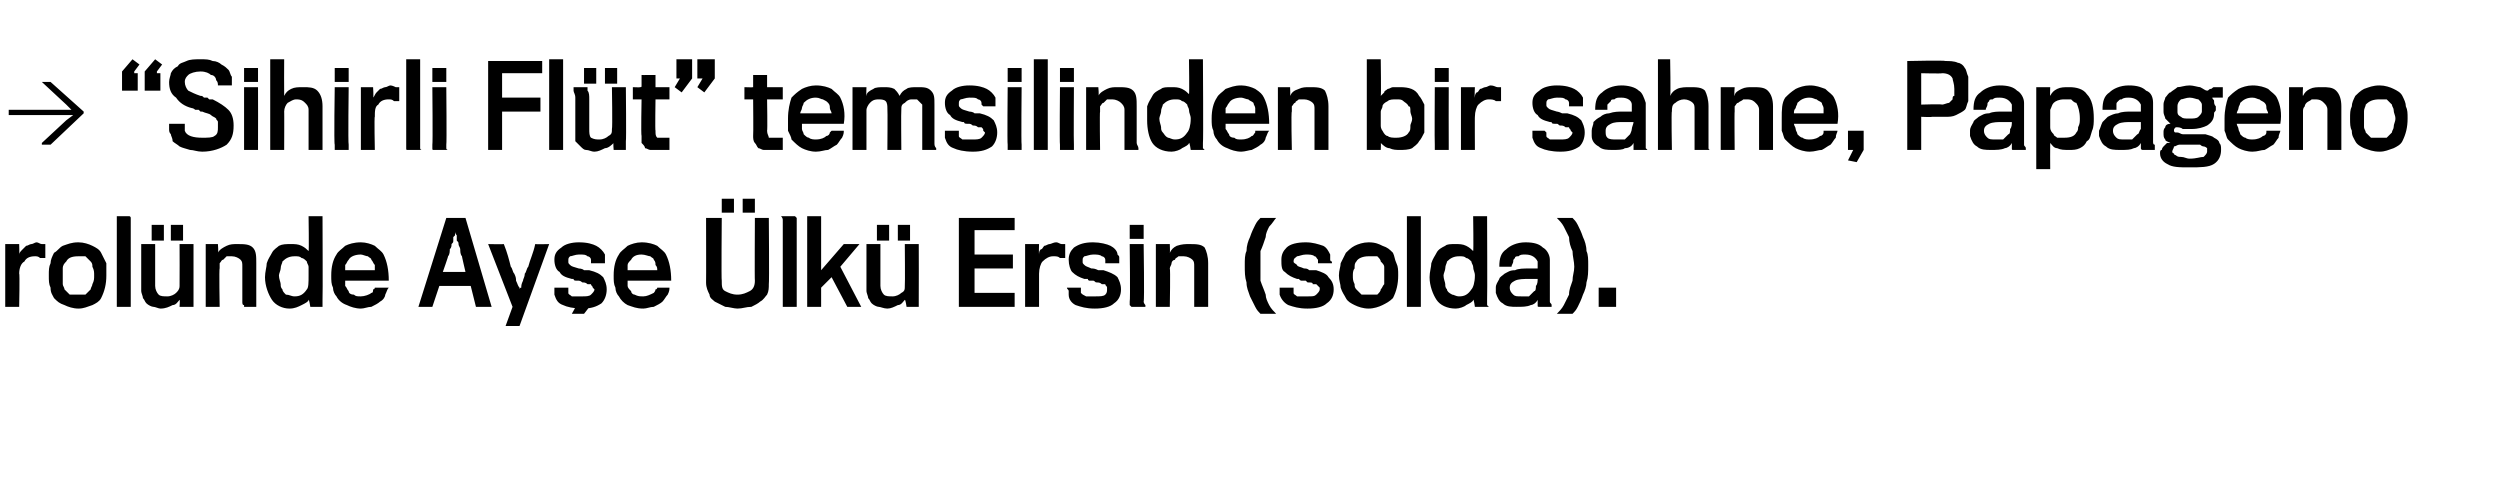
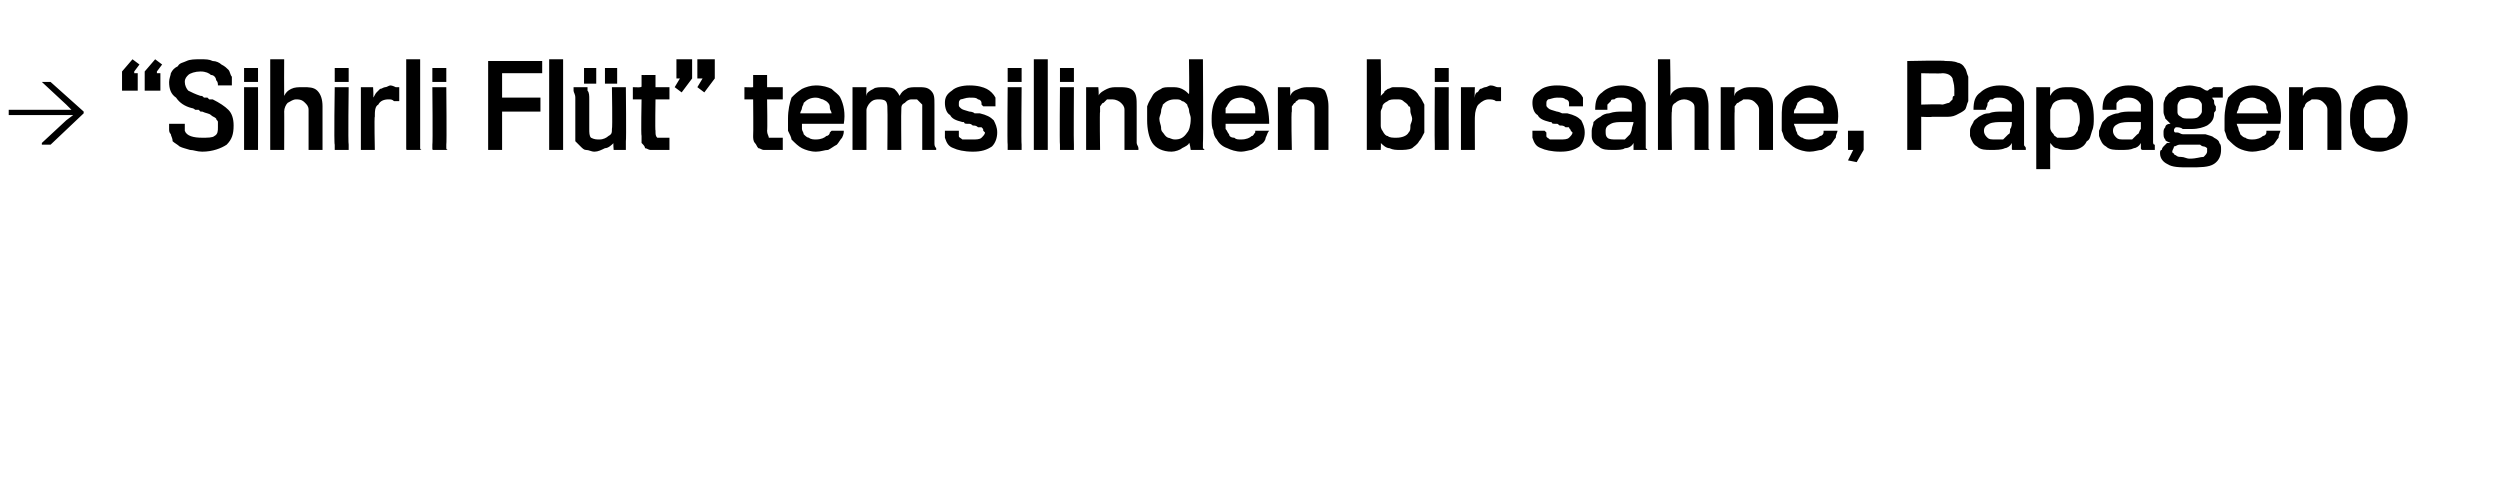
<svg xmlns="http://www.w3.org/2000/svg" version="1.1" width="143.4px" height="28.1px" viewBox="0 -3 143.4 28.1" style="top:-3px">
  <desc>Sihirli Flüt temsilinden bir sahne, Papageno rolünde Ayşe Ülkü Ersin (solda)</desc>
  <defs />
  <g id="Polygon77055">
-     <path d="M 2.6 11.8 C 2.5 11.8 2.4 11.8 2.3 11.8 C 2.2 11.7 2.1 11.7 2 11.7 C 1.7 11.7 1.5 11.8 1.4 12 C 1.2 12.1 1.1 12.4 1.1 12.7 C 1.14 12.66 1.1 14.6 1.1 14.6 L 0.3 14.6 L 0.3 11 L 1.1 11 C 1.1 11 1.12 11.57 1.1 11.6 C 1.1 11.5 1.2 11.4 1.3 11.3 C 1.3 11.3 1.4 11.2 1.5 11.1 C 1.6 11.1 1.7 11 1.8 11 C 1.9 11 2 10.9 2.1 10.9 C 2.2 10.9 2.3 11 2.4 11 C 2.5 11 2.6 11 2.6 11 C 2.6 11 2.6 11.8 2.6 11.8 Z M 6.1 12.8 C 6.1 13.3 6 13.7 5.8 14.1 C 5.7 14.3 5.5 14.4 5.3 14.5 C 5 14.6 4.8 14.7 4.5 14.7 C 4.2 14.7 3.9 14.6 3.7 14.5 C 3.4 14.4 3.3 14.3 3.1 14.1 C 3 13.9 2.9 13.8 2.9 13.5 C 2.8 13.3 2.8 13.1 2.8 12.8 C 2.8 12.5 2.8 12.3 2.9 12.1 C 2.9 11.9 3 11.7 3.1 11.5 C 3.3 11.4 3.4 11.2 3.6 11.1 C 3.9 11 4.1 10.9 4.5 10.9 C 4.8 10.9 5.1 11 5.3 11.1 C 5.5 11.2 5.7 11.3 5.8 11.5 C 5.9 11.7 6 11.9 6.1 12.1 C 6.1 12.3 6.1 12.5 6.1 12.8 Z M 5.4 12.8 C 5.4 12.6 5.4 12.5 5.3 12.3 C 5.3 12.2 5.3 12.1 5.2 12 C 5.1 11.9 5 11.8 4.9 11.7 C 4.8 11.7 4.7 11.7 4.5 11.7 C 4.1 11.7 3.9 11.8 3.8 12 C 3.7 12.1 3.6 12.2 3.6 12.4 C 3.6 12.5 3.6 12.7 3.6 12.8 C 3.6 13 3.6 13.1 3.6 13.3 C 3.6 13.4 3.7 13.5 3.7 13.6 C 3.8 13.7 3.9 13.8 4 13.9 C 4.2 13.9 4.3 13.9 4.5 13.9 C 4.6 13.9 4.8 13.9 4.9 13.9 C 5 13.8 5.1 13.7 5.2 13.6 C 5.2 13.5 5.3 13.4 5.3 13.3 C 5.4 13.1 5.4 13 5.4 12.8 Z M 6.7 14.6 C 6.7 14.6 6.7 14.6 6.7 14.5 C 6.7 14.5 6.7 14.4 6.7 14.3 C 6.7 14.3 6.7 9.8 6.7 9.8 C 6.7 9.7 6.7 9.6 6.7 9.6 C 6.7 9.5 6.7 9.4 6.7 9.4 C 6.7 9.4 7.4 9.4 7.4 9.4 C 7.5 9.4 7.5 9.5 7.5 9.5 C 7.5 9.6 7.5 9.6 7.5 9.7 C 7.5 9.7 7.5 14.3 7.5 14.3 C 7.5 14.4 7.5 14.4 7.5 14.5 C 7.5 14.5 7.5 14.6 7.5 14.6 C 7.5 14.6 6.7 14.6 6.7 14.6 Z M 11.1 14.6 C 11.12 14.6 10.3 14.6 10.3 14.6 C 10.3 14.6 10.33 14.17 10.3 14.2 C 10.2 14.3 10.1 14.5 9.9 14.5 C 9.7 14.6 9.5 14.7 9.2 14.7 C 9.1 14.7 8.9 14.6 8.8 14.6 C 8.7 14.6 8.5 14.5 8.4 14.4 C 8.3 14.3 8.3 14.2 8.2 14.1 C 8.2 14 8.1 13.8 8.1 13.7 C 8.1 13.2 8.1 12.8 8.1 12.4 C 8.1 12.1 8.1 11.8 8.1 11.6 C 8.1 11.4 8.1 11.3 8.1 11.2 C 8.1 11.1 8.1 11 8.1 11 C 8.1 11 8.9 11 8.9 11 C 8.9 11 8.9 11.1 8.9 11.2 C 8.9 11.3 8.9 11.5 8.9 11.7 C 8.9 11.9 8.9 12.2 8.9 12.5 C 8.9 12.8 8.9 13.1 8.9 13.4 C 8.9 13.6 9 13.8 9.1 13.9 C 9.2 14 9.4 14 9.6 14 C 9.8 14 10 13.9 10.1 13.8 C 10.2 13.7 10.3 13.6 10.3 13.4 C 10.31 13.36 10.3 11 10.3 11 L 11.1 11 C 11.1 11 11.1 14.07 11.1 14.1 C 11.1 14.2 11.1 14.3 11.1 14.4 C 11.1 14.5 11.1 14.6 11.1 14.6 Z M 9.8 10.8 L 9.8 9.9 L 10.5 9.9 L 10.5 10.8 L 9.8 10.8 Z M 8.7 10.8 L 8.7 9.9 L 9.4 9.9 L 9.4 10.8 L 8.7 10.8 Z M 14.7 12.1 C 14.7 12.5 14.7 12.8 14.7 13.1 C 14.7 13.4 14.7 13.6 14.7 13.8 C 14.7 14 14.7 14.1 14.7 14.2 C 14.7 14.3 14.7 14.4 14.7 14.5 C 14.7 14.5 14.7 14.6 14.7 14.6 C 14.7 14.6 14.8 14.6 14.8 14.6 C 14.8 14.6 14 14.6 14 14.6 C 14 14.6 14 14.6 14 14.6 C 14 14.6 14 14.5 14 14.5 C 13.9 14.5 13.9 14.4 13.9 14.3 C 13.9 14.2 13.9 14.1 13.9 13.9 C 13.9 13.7 13.9 13.5 13.9 13.3 C 13.9 13 13.9 12.7 13.9 12.3 C 13.9 12.1 13.9 12 13.8 11.9 C 13.7 11.8 13.5 11.7 13.3 11.7 C 13.2 11.7 13.1 11.7 13 11.7 C 12.9 11.8 12.9 11.8 12.8 11.9 C 12.7 11.9 12.7 12 12.6 12.1 C 12.6 12.2 12.6 12.3 12.6 12.4 C 12.56 12.38 12.6 14.6 12.6 14.6 L 11.8 14.6 L 11.8 11 L 12.5 11 C 12.5 11 12.54 11.51 12.5 11.5 C 12.6 11.3 12.8 11.2 13 11.1 C 13.2 11 13.4 11 13.6 11 C 14 11 14.3 11 14.5 11.2 C 14.7 11.4 14.7 11.7 14.7 12.1 Z M 16.7 11 C 16.9 11 17.1 11 17.3 11.1 C 17.5 11.2 17.6 11.3 17.7 11.4 C 17.73 11.42 17.7 9.4 17.7 9.4 L 18.5 9.4 C 18.5 9.4 18.52 14.16 18.5 14.2 C 18.5 14.2 18.5 14.3 18.5 14.3 C 18.5 14.4 18.5 14.4 18.5 14.5 C 18.5 14.5 18.5 14.5 18.5 14.6 C 18.54 14.6 17.8 14.6 17.8 14.6 C 17.8 14.6 17.73 14.15 17.7 14.2 C 17.7 14.3 17.5 14.4 17.3 14.5 C 17.1 14.6 16.9 14.7 16.6 14.7 C 16.2 14.7 15.8 14.5 15.6 14.2 C 15.4 13.9 15.2 13.4 15.2 12.9 C 15.2 12.6 15.3 12.3 15.3 12.1 C 15.4 11.8 15.5 11.7 15.6 11.5 C 15.7 11.3 15.9 11.2 16 11.1 C 16.2 11 16.4 11 16.7 11 Z M 16.9 11.7 C 16.6 11.7 16.4 11.8 16.2 12 C 16.2 12.1 16.1 12.2 16.1 12.4 C 16.1 12.5 16 12.7 16 12.8 C 16 13 16.1 13.2 16.1 13.3 C 16.1 13.4 16.1 13.5 16.2 13.6 C 16.2 13.7 16.3 13.8 16.4 13.9 C 16.6 13.9 16.7 14 16.9 14 C 17.2 14 17.4 13.9 17.6 13.6 C 17.7 13.5 17.7 13.2 17.7 12.8 C 17.7 12.6 17.7 12.5 17.7 12.3 C 17.7 12.2 17.6 12.1 17.6 12 C 17.5 11.9 17.4 11.8 17.3 11.8 C 17.2 11.7 17.1 11.7 16.9 11.7 Z M 22.3 13.5 C 22.2 13.6 22.2 13.7 22.1 13.9 C 22.1 14 22 14.2 21.8 14.3 C 21.7 14.4 21.5 14.5 21.3 14.6 C 21.1 14.6 20.9 14.7 20.7 14.7 C 20.4 14.7 20.1 14.6 19.9 14.5 C 19.6 14.4 19.4 14.2 19.3 14 C 19.2 13.9 19.1 13.7 19.1 13.5 C 19 13.3 19 13.1 19 12.8 C 19 12.3 19.1 11.9 19.3 11.6 C 19.4 11.4 19.6 11.3 19.8 11.1 C 20 11 20.3 10.9 20.7 10.9 C 21 10.9 21.3 11 21.5 11.1 C 21.7 11.3 21.9 11.4 22 11.6 C 22.2 12 22.3 12.5 22.3 13.1 C 22.3 13.1 19.8 13.1 19.8 13.1 C 19.8 13.2 19.8 13.3 19.8 13.4 C 19.9 13.5 19.9 13.6 20 13.7 C 20 13.8 20.1 13.9 20.3 13.9 C 20.4 14 20.5 14 20.7 14 C 20.9 14 21.2 13.9 21.3 13.8 C 21.4 13.8 21.4 13.7 21.4 13.6 C 21.5 13.6 21.5 13.5 21.5 13.5 C 21.5 13.5 22.3 13.5 22.3 13.5 Z M 21.5 12.5 C 21.5 12.4 21.5 12.3 21.5 12.2 C 21.4 12.1 21.4 12 21.3 11.9 C 21.3 11.8 21.2 11.8 21.1 11.7 C 21 11.7 20.8 11.6 20.7 11.6 C 20.4 11.6 20.1 11.7 20 11.9 C 19.9 12 19.9 12.1 19.8 12.2 C 19.8 12.3 19.8 12.4 19.8 12.5 C 19.8 12.5 21.5 12.5 21.5 12.5 Z M 24.8 14.6 L 24 14.6 L 25.6 9.5 L 26.7 9.5 L 28.2 14.6 L 27.3 14.6 L 27 13.4 L 25.2 13.4 L 24.8 14.6 Z M 26.5 11.7 C 26.4 11.6 26.4 11.4 26.4 11.3 C 26.4 11.2 26.3 11.1 26.3 11 C 26.3 10.9 26.3 10.9 26.2 10.8 C 26.2 10.7 26.2 10.7 26.2 10.7 C 26.2 10.7 26.2 10.7 26.2 10.6 C 26.2 10.6 26.2 10.5 26.2 10.5 C 26.1 10.4 26.1 10.3 26.1 10.3 C 26.1 10.3 26.1 10.4 26.1 10.5 C 26.1 10.5 26 10.6 26 10.6 C 26 10.7 26 10.7 26 10.7 C 26 10.7 26 10.7 26 10.8 C 26 10.9 26 10.9 25.9 11 C 25.9 11.1 25.9 11.2 25.8 11.3 C 25.8 11.4 25.8 11.6 25.7 11.7 C 25.73 11.67 25.4 12.6 25.4 12.6 L 26.7 12.6 C 26.7 12.6 26.48 11.67 26.5 11.7 Z M 29.8 15.7 L 29 15.7 L 29.4 14.6 L 28 11 C 28 11 28.89 11.02 28.9 11 C 29.1 11.5 29.2 11.9 29.3 12.3 C 29.4 12.4 29.4 12.6 29.5 12.7 C 29.6 12.9 29.6 13 29.6 13.1 C 29.7 13.3 29.7 13.4 29.8 13.5 C 29.8 13.5 29.8 13.6 29.8 13.6 C 29.8 13.6 29.8 13.5 29.9 13.5 C 29.9 13.4 29.9 13.3 30 13.1 C 30 13 30.1 12.9 30.1 12.7 C 30.2 12.6 30.2 12.4 30.3 12.3 C 30.4 11.9 30.6 11.5 30.7 11 C 30.73 11.02 31.5 11 31.5 11 L 29.8 15.7 Z M 33.3 14.1 L 34.2 14.1 L 33.5 15 L 32.8 15 L 33.3 14.1 Z M 34.8 13.6 C 34.8 13.9 34.7 14.2 34.5 14.4 C 34.2 14.6 33.9 14.7 33.4 14.7 C 32.9 14.7 32.5 14.6 32.3 14.5 C 32 14.4 31.9 14.2 31.8 13.9 C 31.8 13.8 31.8 13.8 31.8 13.7 C 31.8 13.6 31.8 13.6 31.8 13.5 C 31.8 13.5 32.6 13.5 32.6 13.5 C 32.6 13.5 32.6 13.6 32.6 13.6 C 32.6 13.7 32.6 13.7 32.6 13.8 C 32.6 13.9 32.7 13.9 32.8 14 C 32.9 14 33.1 14 33.4 14 C 33.6 14 33.8 14 33.9 13.9 C 34 13.8 34.1 13.7 34.1 13.6 C 34.1 13.6 34 13.5 34 13.5 C 34 13.4 33.9 13.4 33.9 13.3 C 33.8 13.3 33.8 13.3 33.7 13.3 C 33.6 13.2 33.5 13.2 33.4 13.2 C 33.4 13.2 33.3 13.1 33.2 13.1 C 33.2 13.1 33.1 13.1 33.1 13.1 C 33 13.1 32.9 13.1 32.9 13 C 32.8 13 32.8 13 32.8 13 C 32.4 12.9 32.2 12.8 32.1 12.6 C 31.9 12.5 31.8 12.2 31.8 11.9 C 31.8 11.6 31.9 11.4 32.2 11.2 C 32.4 11 32.8 10.9 33.2 10.9 C 33.7 10.9 34 11 34.2 11.1 C 34.4 11.2 34.6 11.4 34.7 11.6 C 34.7 11.7 34.7 11.7 34.7 11.8 C 34.7 11.8 34.7 11.9 34.7 11.9 C 34.7 11.9 34.7 12 34.7 12 C 34.7 12.1 34.7 12.1 34.7 12.1 C 34.7 12.1 33.9 12.1 33.9 12.1 C 33.9 12.1 33.9 12.1 33.9 12 C 33.9 11.9 33.9 11.9 33.9 11.9 C 33.9 11.8 33.8 11.7 33.7 11.7 C 33.6 11.6 33.5 11.6 33.2 11.6 C 33 11.6 32.8 11.7 32.7 11.7 C 32.6 11.8 32.6 11.8 32.6 12 C 32.6 12.1 32.6 12.1 32.7 12.2 C 32.8 12.3 32.9 12.3 33.2 12.4 C 33.2 12.4 33.4 12.4 33.5 12.5 C 33.6 12.5 33.7 12.5 33.8 12.5 C 34.2 12.6 34.4 12.7 34.6 12.9 C 34.7 13.1 34.8 13.3 34.8 13.6 Z M 38.4 13.5 C 38.4 13.6 38.4 13.7 38.3 13.9 C 38.2 14 38.1 14.2 38 14.3 C 37.9 14.4 37.7 14.5 37.5 14.6 C 37.3 14.6 37.1 14.7 36.9 14.7 C 36.5 14.7 36.3 14.6 36 14.5 C 35.8 14.4 35.6 14.2 35.5 14 C 35.4 13.9 35.3 13.7 35.3 13.5 C 35.2 13.3 35.2 13.1 35.2 12.8 C 35.2 12.3 35.3 11.9 35.5 11.6 C 35.6 11.4 35.8 11.3 36 11.1 C 36.2 11 36.5 10.9 36.8 10.9 C 37.2 10.9 37.5 11 37.7 11.1 C 37.9 11.3 38.1 11.4 38.2 11.6 C 38.4 12 38.5 12.5 38.5 13.1 C 38.5 13.1 36 13.1 36 13.1 C 36 13.2 36 13.3 36 13.4 C 36 13.5 36.1 13.6 36.2 13.7 C 36.2 13.8 36.3 13.9 36.4 13.9 C 36.6 14 36.7 14 36.9 14 C 37.1 14 37.3 13.9 37.5 13.8 C 37.5 13.8 37.6 13.7 37.6 13.6 C 37.7 13.6 37.7 13.5 37.7 13.5 C 37.7 13.5 38.4 13.5 38.4 13.5 Z M 37.7 12.5 C 37.7 12.4 37.7 12.3 37.6 12.2 C 37.6 12.1 37.6 12 37.5 11.9 C 37.5 11.8 37.4 11.8 37.3 11.7 C 37.2 11.7 37 11.6 36.8 11.6 C 36.5 11.6 36.3 11.7 36.2 11.9 C 36.1 12 36 12.1 36 12.2 C 36 12.3 36 12.4 36 12.5 C 36 12.5 37.7 12.5 37.7 12.5 Z M 44.1 13.3 C 44.1 13.5 44.1 13.7 44 13.9 C 43.9 14 43.8 14.2 43.6 14.3 C 43.5 14.4 43.3 14.5 43.1 14.6 C 42.8 14.6 42.6 14.7 42.3 14.7 C 42.1 14.7 41.8 14.6 41.6 14.6 C 41.4 14.5 41.2 14.4 41 14.3 C 40.9 14.2 40.7 14.1 40.7 13.9 C 40.6 13.7 40.5 13.5 40.5 13.2 C 40.51 13.22 40.5 9.5 40.5 9.5 L 41.4 9.5 C 41.4 9.5 41.37 13.13 41.4 13.1 C 41.4 13.4 41.4 13.6 41.6 13.7 C 41.8 13.8 42 13.9 42.3 13.9 C 42.6 13.9 42.8 13.8 43 13.7 C 43.2 13.6 43.3 13.4 43.3 13.1 C 43.28 13.14 43.3 9.5 43.3 9.5 L 44.1 9.5 C 44.1 9.5 44.13 13.25 44.1 13.3 Z M 42.6 9.2 L 42.6 8.4 L 43.3 8.4 L 43.3 9.2 L 42.6 9.2 Z M 41.4 9.2 L 41.4 8.4 L 42.1 8.4 L 42.1 9.2 L 41.4 9.2 Z M 44.9 14.6 C 44.9 14.6 44.9 14.6 44.9 14.5 C 44.9 14.5 44.9 14.4 44.9 14.3 C 44.9 14.3 44.9 9.8 44.9 9.8 C 44.9 9.7 44.9 9.6 44.9 9.6 C 44.9 9.5 44.8 9.4 44.8 9.4 C 44.8 9.4 45.6 9.4 45.6 9.4 C 45.6 9.4 45.7 9.5 45.7 9.5 C 45.7 9.6 45.7 9.6 45.7 9.7 C 45.7 9.7 45.7 14.3 45.7 14.3 C 45.7 14.4 45.7 14.4 45.7 14.5 C 45.7 14.5 45.7 14.6 45.7 14.6 C 45.7 14.6 44.9 14.6 44.9 14.6 Z M 48.6 14.6 L 47.7 12.9 L 47.1 13.5 L 47.1 14.6 L 46.3 14.6 L 46.3 9.4 L 47.1 9.4 L 47.1 12.5 L 48.4 11 L 49.3 11 L 48.2 12.3 L 49.4 14.6 L 48.6 14.6 Z M 52.7 14.6 C 52.73 14.6 52 14.6 52 14.6 C 52 14.6 51.94 14.17 51.9 14.2 C 51.8 14.3 51.7 14.5 51.5 14.5 C 51.3 14.6 51.1 14.7 50.9 14.7 C 50.7 14.7 50.5 14.6 50.4 14.6 C 50.3 14.6 50.1 14.5 50 14.4 C 49.9 14.3 49.9 14.2 49.8 14.1 C 49.8 14 49.7 13.8 49.7 13.7 C 49.7 13.2 49.7 12.8 49.7 12.4 C 49.7 12.1 49.7 11.8 49.7 11.6 C 49.7 11.4 49.7 11.3 49.7 11.2 C 49.7 11.1 49.7 11 49.7 11 C 49.7 11 50.5 11 50.5 11 C 50.5 11 50.5 11.1 50.5 11.2 C 50.5 11.3 50.5 11.5 50.5 11.7 C 50.5 11.9 50.5 12.2 50.5 12.5 C 50.5 12.8 50.5 13.1 50.5 13.4 C 50.5 13.6 50.6 13.8 50.7 13.9 C 50.8 14 51 14 51.2 14 C 51.4 14 51.6 13.9 51.7 13.8 C 51.9 13.7 51.9 13.6 51.9 13.4 C 51.92 13.36 51.9 11 51.9 11 L 52.7 11 C 52.7 11 52.71 14.07 52.7 14.1 C 52.7 14.2 52.7 14.3 52.7 14.4 C 52.7 14.5 52.7 14.6 52.7 14.6 Z M 51.5 10.8 L 51.5 9.9 L 52.2 9.9 L 52.2 10.8 L 51.5 10.8 Z M 50.3 10.8 L 50.3 9.9 L 51 9.9 L 51 10.8 L 50.3 10.8 Z M 55 14.6 L 55 9.5 L 58.2 9.5 L 58.2 10.2 L 55.9 10.2 L 55.9 11.6 L 58.1 11.6 L 58.1 12.4 L 55.9 12.4 L 55.9 13.8 L 58.2 13.8 L 58.2 14.6 L 55 14.6 Z M 61.1 11.8 C 61 11.8 60.9 11.8 60.8 11.8 C 60.7 11.7 60.6 11.7 60.4 11.7 C 60.2 11.7 60 11.8 59.8 12 C 59.7 12.1 59.6 12.4 59.6 12.7 C 59.6 12.66 59.6 14.6 59.6 14.6 L 58.8 14.6 L 58.8 11 L 59.6 11 C 59.6 11 59.58 11.57 59.6 11.6 C 59.6 11.5 59.6 11.4 59.7 11.3 C 59.8 11.3 59.8 11.2 59.9 11.1 C 60 11.1 60.1 11 60.2 11 C 60.3 11 60.4 10.9 60.6 10.9 C 60.7 10.9 60.8 11 60.9 11 C 60.9 11 61 11 61.1 11 C 61.1 11 61.1 11.8 61.1 11.8 Z M 64.3 13.6 C 64.3 13.9 64.2 14.2 63.9 14.4 C 63.7 14.6 63.3 14.7 62.8 14.7 C 62.3 14.7 62 14.6 61.7 14.5 C 61.5 14.4 61.3 14.2 61.3 13.9 C 61.3 13.8 61.3 13.8 61.3 13.7 C 61.3 13.6 61.2 13.6 61.2 13.5 C 61.2 13.5 62 13.5 62 13.5 C 62 13.5 62 13.6 62 13.6 C 62 13.7 62 13.7 62 13.8 C 62.1 13.9 62.1 13.9 62.3 14 C 62.4 14 62.6 14 62.8 14 C 63.1 14 63.3 14 63.4 13.9 C 63.5 13.8 63.5 13.7 63.5 13.6 C 63.5 13.6 63.5 13.5 63.5 13.5 C 63.5 13.4 63.4 13.4 63.4 13.3 C 63.3 13.3 63.2 13.3 63.2 13.3 C 63.1 13.2 63 13.2 62.9 13.2 C 62.8 13.2 62.8 13.1 62.7 13.1 C 62.7 13.1 62.6 13.1 62.5 13.1 C 62.5 13.1 62.4 13.1 62.4 13 C 62.3 13 62.3 13 62.2 13 C 61.9 12.9 61.7 12.8 61.5 12.6 C 61.4 12.5 61.3 12.2 61.3 11.9 C 61.3 11.6 61.4 11.4 61.6 11.2 C 61.9 11 62.2 10.9 62.7 10.9 C 63.1 10.9 63.5 11 63.7 11.1 C 63.9 11.2 64.1 11.4 64.1 11.6 C 64.2 11.7 64.2 11.7 64.2 11.8 C 64.2 11.8 64.2 11.9 64.2 11.9 C 64.2 11.9 64.2 12 64.2 12 C 64.2 12.1 64.2 12.1 64.2 12.1 C 64.2 12.1 63.4 12.1 63.4 12.1 C 63.4 12.1 63.4 12.1 63.4 12 C 63.4 11.9 63.4 11.9 63.4 11.9 C 63.4 11.8 63.3 11.7 63.2 11.7 C 63.1 11.6 62.9 11.6 62.7 11.6 C 62.5 11.6 62.3 11.7 62.2 11.7 C 62.1 11.8 62.1 11.8 62.1 12 C 62.1 12.1 62.1 12.1 62.2 12.2 C 62.3 12.3 62.4 12.3 62.6 12.4 C 62.7 12.4 62.8 12.4 63 12.5 C 63.1 12.5 63.2 12.5 63.3 12.5 C 63.6 12.6 63.9 12.7 64.1 12.9 C 64.2 13.1 64.3 13.3 64.3 13.6 Z M 64.8 10.7 L 64.8 9.9 L 65.6 9.9 L 65.6 10.7 L 64.8 10.7 Z M 64.9 14.6 C 64.9 14.6 64.9 14.6 64.8 14.5 C 64.8 14.5 64.8 14.4 64.8 14.3 C 64.84 14.27 64.8 11 64.8 11 L 65.6 11 C 65.6 11 65.65 14.26 65.6 14.3 C 65.6 14.4 65.7 14.5 65.7 14.5 C 65.7 14.6 65.7 14.6 65.7 14.6 C 65.7 14.6 64.9 14.6 64.9 14.6 Z M 69.3 12.1 C 69.3 12.5 69.3 12.8 69.3 13.1 C 69.3 13.4 69.3 13.6 69.3 13.8 C 69.3 14 69.3 14.1 69.3 14.2 C 69.3 14.3 69.3 14.4 69.3 14.5 C 69.3 14.5 69.3 14.6 69.3 14.6 C 69.3 14.6 69.3 14.6 69.3 14.6 C 69.3 14.6 68.6 14.6 68.6 14.6 C 68.6 14.6 68.5 14.6 68.5 14.6 C 68.5 14.6 68.5 14.5 68.5 14.5 C 68.5 14.5 68.5 14.4 68.5 14.3 C 68.5 14.2 68.5 14.1 68.5 13.9 C 68.5 13.7 68.5 13.5 68.5 13.3 C 68.5 13 68.5 12.7 68.5 12.3 C 68.5 12.1 68.5 12 68.4 11.9 C 68.3 11.8 68.1 11.7 67.9 11.7 C 67.8 11.7 67.7 11.7 67.6 11.7 C 67.5 11.8 67.4 11.8 67.4 11.9 C 67.3 11.9 67.2 12 67.2 12.1 C 67.2 12.2 67.1 12.3 67.1 12.4 C 67.14 12.38 67.1 14.6 67.1 14.6 L 66.3 14.6 L 66.3 11 L 67.1 11 C 67.1 11 67.12 11.51 67.1 11.5 C 67.2 11.3 67.3 11.2 67.5 11.1 C 67.8 11 68 11 68.2 11 C 68.6 11 68.9 11 69.1 11.2 C 69.2 11.4 69.3 11.7 69.3 12.1 Z M 72.3 15 C 72.2 14.9 72.1 14.8 72 14.6 C 71.9 14.4 71.8 14.2 71.7 14 C 71.6 13.7 71.5 13.5 71.5 13.2 C 71.4 12.9 71.4 12.6 71.4 12.2 C 71.4 11.9 71.4 11.6 71.5 11.4 C 71.5 11.1 71.6 10.8 71.7 10.6 C 71.8 10.3 71.9 10.1 72 9.9 C 72.1 9.7 72.2 9.6 72.3 9.5 C 72.3 9.5 73.2 9.5 73.2 9.5 C 73.1 9.6 73 9.8 72.8 10 C 72.7 10.2 72.6 10.4 72.6 10.6 C 72.5 10.9 72.4 11.2 72.3 11.4 C 72.3 11.7 72.3 12 72.3 12.3 C 72.3 12.6 72.3 12.8 72.3 13.1 C 72.4 13.4 72.5 13.6 72.6 13.9 C 72.6 14.1 72.7 14.3 72.8 14.5 C 72.9 14.7 73.1 14.9 73.2 15 C 73.2 15 72.3 15 72.3 15 Z M 76.5 13.6 C 76.5 13.9 76.4 14.2 76.1 14.4 C 75.9 14.6 75.5 14.7 75 14.7 C 74.5 14.7 74.2 14.6 73.9 14.5 C 73.7 14.4 73.5 14.2 73.4 13.9 C 73.4 13.8 73.4 13.8 73.4 13.7 C 73.4 13.6 73.4 13.6 73.4 13.5 C 73.4 13.5 74.2 13.5 74.2 13.5 C 74.2 13.5 74.2 13.6 74.2 13.6 C 74.2 13.7 74.2 13.7 74.2 13.8 C 74.2 13.9 74.3 13.9 74.4 14 C 74.6 14 74.8 14 75 14 C 75.3 14 75.4 14 75.5 13.9 C 75.6 13.8 75.7 13.7 75.7 13.6 C 75.7 13.6 75.7 13.5 75.7 13.5 C 75.6 13.4 75.6 13.4 75.5 13.3 C 75.5 13.3 75.4 13.3 75.3 13.3 C 75.3 13.2 75.2 13.2 75 13.2 C 75 13.2 74.9 13.1 74.9 13.1 C 74.8 13.1 74.8 13.1 74.7 13.1 C 74.6 13.1 74.6 13.1 74.5 13 C 74.5 13 74.4 13 74.4 13 C 74.1 12.9 73.9 12.8 73.7 12.6 C 73.5 12.5 73.5 12.2 73.5 11.9 C 73.5 11.6 73.6 11.4 73.8 11.2 C 74 11 74.4 10.9 74.9 10.9 C 75.3 10.9 75.6 11 75.9 11.1 C 76.1 11.2 76.2 11.4 76.3 11.6 C 76.3 11.7 76.3 11.7 76.3 11.8 C 76.3 11.8 76.3 11.9 76.3 11.9 C 76.3 11.9 76.3 12 76.4 12 C 76.4 12.1 76.4 12.1 76.4 12.1 C 76.4 12.1 75.6 12.1 75.6 12.1 C 75.6 12.1 75.6 12.1 75.6 12 C 75.6 11.9 75.6 11.9 75.6 11.9 C 75.5 11.8 75.5 11.7 75.4 11.7 C 75.3 11.6 75.1 11.6 74.9 11.6 C 74.7 11.6 74.5 11.7 74.4 11.7 C 74.3 11.8 74.2 11.8 74.2 12 C 74.2 12.1 74.3 12.1 74.4 12.2 C 74.4 12.3 74.6 12.3 74.8 12.4 C 74.9 12.4 75 12.4 75.1 12.5 C 75.3 12.5 75.4 12.5 75.5 12.5 C 75.8 12.6 76.1 12.7 76.2 12.9 C 76.4 13.1 76.5 13.3 76.5 13.6 Z M 80.2 12.8 C 80.2 13.3 80.1 13.7 79.9 14.1 C 79.7 14.3 79.5 14.4 79.3 14.5 C 79.1 14.6 78.8 14.7 78.5 14.7 C 78.2 14.7 77.9 14.6 77.7 14.5 C 77.5 14.4 77.3 14.3 77.2 14.1 C 77.1 13.9 77 13.8 76.9 13.5 C 76.9 13.3 76.8 13.1 76.8 12.8 C 76.8 12.5 76.9 12.3 76.9 12.1 C 77 11.9 77.1 11.7 77.2 11.5 C 77.3 11.4 77.5 11.2 77.7 11.1 C 77.9 11 78.2 10.9 78.5 10.9 C 78.9 10.9 79.1 11 79.3 11.1 C 79.6 11.2 79.7 11.3 79.9 11.5 C 80 11.7 80 11.9 80.1 12.1 C 80.2 12.3 80.2 12.5 80.2 12.8 Z M 79.4 12.8 C 79.4 12.6 79.4 12.5 79.4 12.3 C 79.4 12.2 79.3 12.1 79.2 12 C 79.2 11.9 79.1 11.8 79 11.7 C 78.9 11.7 78.7 11.7 78.5 11.7 C 78.2 11.7 77.9 11.8 77.8 12 C 77.7 12.1 77.7 12.2 77.7 12.4 C 77.6 12.5 77.6 12.7 77.6 12.8 C 77.6 13 77.6 13.1 77.7 13.3 C 77.7 13.4 77.7 13.5 77.8 13.6 C 77.9 13.7 78 13.8 78.1 13.9 C 78.2 13.9 78.4 13.9 78.5 13.9 C 78.7 13.9 78.8 13.9 79 13.9 C 79.1 13.8 79.2 13.7 79.2 13.6 C 79.3 13.5 79.3 13.4 79.4 13.3 C 79.4 13.1 79.4 13 79.4 12.8 Z M 80.7 14.6 C 80.7 14.6 80.7 14.6 80.7 14.5 C 80.7 14.5 80.7 14.4 80.7 14.3 C 80.7 14.3 80.7 9.8 80.7 9.8 C 80.7 9.7 80.7 9.6 80.7 9.6 C 80.7 9.5 80.7 9.4 80.7 9.4 C 80.7 9.4 81.5 9.4 81.5 9.4 C 81.5 9.4 81.5 9.5 81.5 9.5 C 81.5 9.6 81.5 9.6 81.5 9.7 C 81.5 9.7 81.5 14.3 81.5 14.3 C 81.5 14.4 81.5 14.4 81.5 14.5 C 81.5 14.5 81.5 14.6 81.5 14.6 C 81.5 14.6 80.7 14.6 80.7 14.6 Z M 83.5 11 C 83.7 11 83.9 11 84.1 11.1 C 84.3 11.2 84.4 11.3 84.5 11.4 C 84.53 11.42 84.5 9.4 84.5 9.4 L 85.3 9.4 C 85.3 9.4 85.32 14.16 85.3 14.2 C 85.3 14.2 85.3 14.3 85.3 14.3 C 85.3 14.4 85.3 14.4 85.3 14.5 C 85.3 14.5 85.3 14.5 85.4 14.6 C 85.35 14.6 84.6 14.6 84.6 14.6 C 84.6 14.6 84.54 14.15 84.5 14.2 C 84.5 14.3 84.3 14.4 84.1 14.5 C 84 14.6 83.7 14.7 83.5 14.7 C 83 14.7 82.6 14.5 82.4 14.2 C 82.2 13.9 82 13.4 82 12.9 C 82 12.6 82.1 12.3 82.1 12.1 C 82.2 11.8 82.3 11.7 82.4 11.5 C 82.5 11.3 82.7 11.2 82.9 11.1 C 83 11 83.2 11 83.5 11 Z M 83.7 11.7 C 83.4 11.7 83.2 11.8 83 12 C 83 12.1 82.9 12.2 82.9 12.4 C 82.9 12.5 82.8 12.7 82.8 12.8 C 82.8 13 82.9 13.2 82.9 13.3 C 82.9 13.4 82.9 13.5 83 13.6 C 83 13.7 83.1 13.8 83.3 13.9 C 83.4 13.9 83.5 14 83.7 14 C 84 14 84.2 13.9 84.4 13.6 C 84.5 13.5 84.6 13.2 84.6 12.8 C 84.6 12.6 84.5 12.5 84.5 12.3 C 84.5 12.2 84.4 12.1 84.4 12 C 84.3 11.9 84.2 11.8 84.1 11.8 C 84 11.7 83.9 11.7 83.7 11.7 Z M 88.3 14.6 C 88.2 14.6 88.2 14.6 88.2 14.5 C 88.2 14.4 88.2 14.4 88.2 14.2 C 88.1 14.4 87.9 14.5 87.8 14.5 C 87.6 14.6 87.3 14.6 87 14.6 C 86.7 14.6 86.4 14.6 86.2 14.4 C 86 14.3 85.9 14.1 85.8 13.8 C 85.8 13.7 85.8 13.7 85.8 13.6 C 85.8 13.6 85.8 13.5 85.8 13.5 C 85.8 13.3 85.9 13.2 86 13 C 86 12.9 86.2 12.8 86.3 12.7 C 86.5 12.6 86.6 12.5 86.9 12.5 C 87.1 12.4 87.4 12.4 87.7 12.4 C 87.8 12.4 87.9 12.4 87.9 12.4 C 88 12.4 88.1 12.4 88.2 12.4 C 88.2 12.4 88.2 12.3 88.2 12.2 C 88.2 12.2 88.2 12.1 88.2 12 C 88.1 11.8 87.9 11.6 87.5 11.6 C 87.3 11.6 87.2 11.6 87.1 11.7 C 87 11.7 86.9 11.7 86.9 11.8 C 86.8 11.9 86.8 11.9 86.8 12 C 86.8 12.1 86.7 12.2 86.7 12.3 C 86.7 12.3 86 12.3 86 12.3 C 86 11.8 86.1 11.5 86.4 11.3 C 86.6 11.1 87 10.9 87.5 10.9 C 88 10.9 88.3 11 88.5 11.2 C 88.7 11.3 88.9 11.6 88.9 11.9 C 88.9 11.9 88.9 12 88.9 12.1 C 88.9 12.2 88.9 12.3 88.9 12.4 C 88.9 12.5 88.9 12.6 88.9 12.7 C 88.9 12.8 88.9 12.8 88.9 12.9 C 88.9 13 88.9 13.1 88.9 13.1 C 88.9 13.2 88.9 13.3 88.9 13.4 C 88.9 13.5 88.9 13.6 88.9 13.7 C 88.9 13.8 88.9 13.8 88.9 13.9 C 88.9 14 88.9 14 88.9 14.1 C 88.9 14.2 88.9 14.3 88.9 14.3 C 88.9 14.4 89 14.4 89 14.5 C 89 14.5 89 14.6 89 14.6 C 89 14.6 88.3 14.6 88.3 14.6 Z M 88.2 13 C 88.1 13 88 13 88 13 C 87.9 13 87.8 13 87.7 13 C 87.4 13 87.1 13 86.9 13.1 C 86.7 13.2 86.6 13.3 86.6 13.5 C 86.6 13.7 86.7 13.8 86.8 13.9 C 86.9 14 87 14 87.3 14 C 87.4 14 87.6 14 87.7 14 C 87.8 13.9 87.9 13.8 88 13.7 C 88.1 13.7 88.1 13.5 88.1 13.4 C 88.2 13.3 88.2 13.1 88.2 13 Z M 91.1 12.2 C 91.1 12.6 91.1 12.9 91 13.2 C 91 13.4 90.9 13.7 90.8 13.9 C 90.7 14.2 90.6 14.4 90.5 14.6 C 90.4 14.8 90.3 14.9 90.2 15 C 90.2 15 89.3 15 89.3 15 C 89.4 14.9 89.6 14.7 89.7 14.5 C 89.8 14.3 89.9 14.1 90 13.9 C 90 13.6 90.1 13.4 90.2 13.1 C 90.2 12.8 90.3 12.6 90.3 12.3 C 90.3 12 90.2 11.7 90.2 11.4 C 90.1 11.2 90 10.9 90 10.6 C 89.9 10.4 89.8 10.2 89.7 10 C 89.6 9.8 89.4 9.6 89.3 9.5 C 89.3 9.5 90.2 9.5 90.2 9.5 C 90.3 9.6 90.4 9.7 90.5 9.9 C 90.6 10.1 90.7 10.3 90.8 10.6 C 90.9 10.8 91 11.1 91 11.4 C 91.1 11.6 91.1 11.9 91.1 12.2 Z M 91.7 14.6 L 91.7 13.5 L 92.7 13.5 L 92.7 14.6 L 91.7 14.6 Z " stroke="none" fill="#000" />
-   </g>
+     </g>
  <g id="Polygon77054">
    <path d="M 3.7 3.6 L 0.5 3.6 L 0.5 3.3 L 3.7 3.3 L 4.1 3.3 L 3.8 3 L 2.4 1.7 L 2.4 1.7 L 2.9 1.7 L 4.8 3.4 L 4.8 3.5 L 2.9 5.3 L 2.4 5.3 L 2.4 5.2 L 3.8 3.9 L 4.2 3.6 L 3.7 3.6 Z M 9.2 2.2 L 8.3 2.2 L 8.3 1.1 L 8.9 0.4 L 9.3 0.7 L 9 1.1 L 9 1.2 L 9.2 1.2 L 9.2 2.2 Z M 7.9 2.2 L 7 2.2 L 7 1.1 L 7.6 0.4 L 8 0.7 L 7.7 1.1 L 7.7 1.2 L 7.9 1.2 L 7.9 2.2 Z M 13.4 4.2 C 13.4 4.7 13.3 5 13 5.3 C 12.7 5.5 12.2 5.7 11.6 5.7 C 11.3 5.7 11.1 5.6 10.9 5.6 C 10.6 5.5 10.5 5.5 10.3 5.4 C 10.2 5.3 10 5.2 9.9 5.1 C 9.9 4.9 9.8 4.8 9.8 4.7 C 9.7 4.6 9.7 4.5 9.7 4.4 C 9.7 4.3 9.7 4.2 9.7 4.1 C 9.7 4.1 10.6 4.1 10.6 4.1 C 10.6 4.1 10.6 4.2 10.6 4.3 C 10.6 4.4 10.6 4.4 10.6 4.5 C 10.7 4.8 11.1 4.9 11.6 4.9 C 11.9 4.9 12.2 4.9 12.3 4.8 C 12.5 4.7 12.5 4.5 12.5 4.3 C 12.5 4.2 12.5 4.1 12.5 4 C 12.5 3.9 12.4 3.9 12.4 3.8 C 12.3 3.7 12.2 3.7 12.1 3.6 C 12 3.5 11.8 3.5 11.6 3.4 C 11.6 3.4 11.6 3.4 11.5 3.4 C 11.5 3.4 11.4 3.3 11.4 3.3 C 11.3 3.3 11.2 3.3 11.2 3.3 C 11.1 3.2 11 3.2 11 3.2 C 10.6 3.1 10.3 2.9 10.1 2.6 C 9.8 2.4 9.7 2.1 9.7 1.7 C 9.7 1.5 9.8 1.3 9.8 1.2 C 9.9 1 10 0.9 10.2 0.8 C 10.3 0.6 10.5 0.6 10.7 0.5 C 10.9 0.4 11.2 0.4 11.5 0.4 C 11.8 0.4 12 0.4 12.2 0.5 C 12.4 0.5 12.6 0.6 12.7 0.7 C 12.9 0.8 13 0.9 13.1 1 C 13.2 1.1 13.2 1.3 13.3 1.4 C 13.3 1.5 13.3 1.6 13.3 1.7 C 13.3 1.8 13.3 1.8 13.3 1.9 C 13.3 1.9 12.5 1.9 12.5 1.9 C 12.5 1.8 12.5 1.7 12.4 1.6 C 12.4 1.5 12.3 1.3 12.1 1.3 C 12 1.2 11.8 1.1 11.5 1.1 C 11.2 1.1 10.9 1.2 10.8 1.3 C 10.7 1.4 10.6 1.5 10.6 1.7 C 10.6 1.9 10.7 2.1 10.8 2.2 C 11 2.3 11.2 2.4 11.5 2.5 C 11.6 2.5 11.6 2.5 11.7 2.6 C 11.8 2.6 11.8 2.6 11.9 2.6 C 11.9 2.6 12 2.7 12 2.7 C 12.1 2.7 12.1 2.7 12.2 2.7 C 12.6 2.9 12.9 3.1 13.1 3.3 C 13.3 3.5 13.4 3.8 13.4 4.2 Z M 14 1.7 L 14 0.9 L 14.8 0.9 L 14.8 1.7 L 14 1.7 Z M 14 5.6 C 14 5.6 14 5.6 14 5.5 C 14 5.5 14 5.4 14 5.3 C 14 5.27 14 2 14 2 L 14.8 2 C 14.8 2 14.81 5.26 14.8 5.3 C 14.8 5.4 14.8 5.5 14.8 5.5 C 14.8 5.6 14.8 5.6 14.8 5.6 C 14.8 5.6 14 5.6 14 5.6 Z M 18.5 3.1 C 18.5 3.5 18.5 3.8 18.5 4.1 C 18.5 4.4 18.5 4.6 18.5 4.8 C 18.5 5 18.5 5.1 18.5 5.2 C 18.5 5.4 18.5 5.4 18.5 5.5 C 18.5 5.5 18.5 5.6 18.5 5.6 C 18.5 5.6 18.5 5.6 18.5 5.6 C 18.5 5.6 17.7 5.6 17.7 5.6 C 17.7 5.6 17.7 5.6 17.7 5.6 C 17.7 5.6 17.7 5.5 17.7 5.5 C 17.7 5.5 17.7 5.4 17.7 5.3 C 17.7 5.2 17.7 5.1 17.7 4.9 C 17.7 4.7 17.7 4.5 17.7 4.2 C 17.7 4 17.7 3.7 17.7 3.3 C 17.7 3.1 17.6 3 17.5 2.9 C 17.4 2.8 17.3 2.7 17 2.7 C 16.8 2.7 16.7 2.8 16.5 2.9 C 16.4 3 16.3 3.2 16.3 3.4 C 16.31 3.36 16.3 5.6 16.3 5.6 L 15.5 5.6 L 15.5 0.4 L 16.3 0.4 C 16.3 0.4 16.29 2.49 16.3 2.5 C 16.4 2.3 16.5 2.2 16.7 2.1 C 16.9 2 17.1 2 17.4 2 C 17.7 2 18 2 18.2 2.2 C 18.4 2.4 18.5 2.7 18.5 3.1 Z M 19.2 1.7 L 19.2 0.9 L 20 0.9 L 20 1.7 L 19.2 1.7 Z M 19.2 5.6 C 19.2 5.6 19.2 5.6 19.2 5.5 C 19.2 5.5 19.2 5.4 19.2 5.3 C 19.15 5.27 19.2 2 19.2 2 L 20 2 C 20 2 19.96 5.26 20 5.3 C 20 5.4 20 5.5 20 5.5 C 20 5.6 20 5.6 20 5.6 C 20 5.6 19.2 5.6 19.2 5.6 Z M 22.9 2.8 C 22.9 2.8 22.8 2.8 22.6 2.8 C 22.5 2.7 22.4 2.7 22.3 2.7 C 22 2.7 21.8 2.8 21.7 3 C 21.5 3.1 21.5 3.4 21.5 3.7 C 21.46 3.66 21.5 5.6 21.5 5.6 L 20.7 5.6 L 20.7 2 L 21.4 2 C 21.4 2 21.44 2.57 21.4 2.6 C 21.5 2.5 21.5 2.4 21.6 2.3 C 21.6 2.3 21.7 2.2 21.8 2.1 C 21.9 2.1 22 2 22.1 2 C 22.2 2 22.3 1.9 22.4 1.9 C 22.5 1.9 22.7 2 22.7 2 C 22.8 2 22.9 2 22.9 2 C 22.9 2 22.9 2.8 22.9 2.8 Z M 23.4 5.6 C 23.3 5.6 23.3 5.6 23.3 5.5 C 23.3 5.5 23.3 5.4 23.3 5.3 C 23.3 5.3 23.3 0.8 23.3 0.8 C 23.3 0.7 23.3 0.6 23.3 0.6 C 23.3 0.5 23.3 0.4 23.3 0.4 C 23.3 0.4 24.1 0.4 24.1 0.4 C 24.1 0.4 24.1 0.5 24.1 0.5 C 24.1 0.6 24.1 0.6 24.1 0.7 C 24.1 0.7 24.1 5.3 24.1 5.3 C 24.1 5.4 24.1 5.4 24.1 5.5 C 24.1 5.5 24.1 5.6 24.2 5.6 C 24.2 5.6 23.4 5.6 23.4 5.6 Z M 24.8 1.7 L 24.8 0.9 L 25.6 0.9 L 25.6 1.7 L 24.8 1.7 Z M 24.9 5.6 C 24.8 5.6 24.8 5.6 24.8 5.5 C 24.8 5.5 24.8 5.4 24.8 5.3 C 24.83 5.27 24.8 2 24.8 2 L 25.6 2 C 25.6 2 25.63 5.26 25.6 5.3 C 25.6 5.4 25.6 5.5 25.6 5.5 C 25.6 5.6 25.7 5.6 25.7 5.6 C 25.7 5.6 24.9 5.6 24.9 5.6 Z M 28.8 1.2 L 28.8 2.6 L 31 2.6 L 31 3.4 L 28.8 3.4 L 28.8 5.6 L 28 5.6 L 28 0.5 L 31.1 0.5 L 31.1 1.2 L 28.8 1.2 Z M 31.5 5.6 C 31.5 5.6 31.5 5.6 31.5 5.5 C 31.5 5.5 31.5 5.4 31.5 5.3 C 31.5 5.3 31.5 0.8 31.5 0.8 C 31.5 0.7 31.5 0.6 31.5 0.6 C 31.5 0.5 31.5 0.4 31.5 0.4 C 31.5 0.4 32.3 0.4 32.3 0.4 C 32.3 0.4 32.3 0.5 32.3 0.5 C 32.3 0.6 32.3 0.6 32.3 0.7 C 32.3 0.7 32.3 5.3 32.3 5.3 C 32.3 5.4 32.3 5.4 32.3 5.5 C 32.3 5.5 32.3 5.6 32.3 5.6 C 32.3 5.6 31.5 5.6 31.5 5.6 Z M 35.9 5.6 C 35.95 5.6 35.2 5.6 35.2 5.6 C 35.2 5.6 35.16 5.17 35.2 5.2 C 35.1 5.3 34.9 5.5 34.7 5.5 C 34.5 5.6 34.3 5.7 34.1 5.7 C 33.9 5.7 33.8 5.6 33.6 5.6 C 33.5 5.6 33.4 5.5 33.3 5.4 C 33.2 5.3 33.1 5.2 33 5.1 C 33 5 33 4.8 33 4.7 C 33 4.2 33 3.8 33 3.4 C 33 3.1 33 2.8 33 2.6 C 33 2.4 32.9 2.3 32.9 2.2 C 32.9 2.1 32.9 2 32.9 2 C 32.9 2 33.7 2 33.7 2 C 33.7 2 33.7 2.1 33.7 2.2 C 33.8 2.3 33.8 2.5 33.8 2.7 C 33.8 2.9 33.8 3.2 33.8 3.5 C 33.8 3.8 33.8 4.1 33.8 4.4 C 33.8 4.6 33.8 4.8 33.9 4.9 C 34.1 5 34.2 5 34.4 5 C 34.6 5 34.8 4.9 34.9 4.8 C 35.1 4.7 35.1 4.6 35.1 4.4 C 35.14 4.36 35.1 2 35.1 2 L 35.9 2 C 35.9 2 35.93 5.07 35.9 5.1 C 35.9 5.2 35.9 5.3 35.9 5.4 C 35.9 5.5 35.9 5.6 35.9 5.6 Z M 34.7 1.8 L 34.7 0.9 L 35.4 0.9 L 35.4 1.8 L 34.7 1.8 Z M 33.5 1.8 L 33.5 0.9 L 34.2 0.9 L 34.2 1.8 L 33.5 1.8 Z M 37.6 2.7 C 37.6 2.7 37.57 4.53 37.6 4.5 C 37.6 4.7 37.6 4.8 37.7 4.9 C 37.7 4.9 37.9 4.9 38 4.9 C 38.1 4.9 38.1 4.9 38.2 4.9 C 38.3 4.9 38.4 4.9 38.4 4.9 C 38.4 4.9 38.4 5.6 38.4 5.6 C 38.3 5.6 38.2 5.6 38.1 5.6 C 38 5.6 37.8 5.6 37.7 5.6 C 37.6 5.6 37.5 5.6 37.3 5.6 C 37.2 5.6 37.1 5.5 37 5.5 C 37 5.4 36.9 5.3 36.8 5.2 C 36.8 5.1 36.8 4.9 36.8 4.8 C 36.76 4.76 36.8 2.7 36.8 2.7 L 36.3 2.7 L 36.3 2 C 36.3 2 36.75 2.02 36.7 2 C 36.8 2 36.8 2 36.8 1.9 C 36.8 1.8 36.8 1.7 36.8 1.6 C 36.8 1.5 36.8 1.4 36.8 1.3 C 36.78 1.31 37.6 1.3 37.6 1.3 L 37.6 2 L 38.4 2 L 38.4 2.7 L 37.6 2.7 Z M 40 0.4 L 41 0.4 L 41 1.5 L 40.4 2.3 L 40 2 L 40.3 1.5 L 40.2 1.5 L 40 1.5 L 40 0.4 Z M 38.8 0.4 L 39.7 0.4 L 39.7 1.5 L 39.1 2.3 L 38.7 2 L 39 1.5 L 39 1.5 L 38.8 1.5 L 38.8 0.4 Z M 44 2.7 C 44 2.7 44.03 4.53 44 4.5 C 44 4.7 44.1 4.8 44.1 4.9 C 44.2 4.9 44.3 4.9 44.5 4.9 C 44.5 4.9 44.6 4.9 44.7 4.9 C 44.7 4.9 44.8 4.9 44.9 4.9 C 44.9 4.9 44.9 5.6 44.9 5.6 C 44.8 5.6 44.7 5.6 44.6 5.6 C 44.4 5.6 44.3 5.6 44.2 5.6 C 44 5.6 43.9 5.6 43.8 5.6 C 43.7 5.6 43.6 5.5 43.5 5.5 C 43.4 5.4 43.4 5.3 43.3 5.2 C 43.2 5.1 43.2 4.9 43.2 4.8 C 43.22 4.76 43.2 2.7 43.2 2.7 L 42.7 2.7 L 42.7 2 C 42.7 2 43.21 2.02 43.2 2 C 43.2 2 43.2 2 43.2 1.9 C 43.2 1.8 43.2 1.7 43.2 1.6 C 43.2 1.5 43.2 1.4 43.2 1.3 C 43.24 1.31 44 1.3 44 1.3 L 44 2 L 44.9 2 L 44.9 2.7 L 44 2.7 Z M 48.4 4.5 C 48.4 4.6 48.4 4.7 48.3 4.9 C 48.2 5 48.1 5.2 48 5.3 C 47.8 5.4 47.7 5.5 47.5 5.6 C 47.3 5.6 47.1 5.7 46.8 5.7 C 46.5 5.7 46.2 5.6 46 5.5 C 45.8 5.4 45.6 5.2 45.4 5 C 45.4 4.9 45.3 4.7 45.2 4.5 C 45.2 4.3 45.2 4.1 45.2 3.8 C 45.2 3.3 45.3 2.9 45.4 2.6 C 45.6 2.4 45.7 2.3 46 2.1 C 46.2 2 46.5 1.9 46.8 1.9 C 47.2 1.9 47.5 2 47.7 2.1 C 47.9 2.3 48.1 2.4 48.2 2.6 C 48.4 3 48.5 3.5 48.4 4.1 C 48.4 4.1 46 4.1 46 4.1 C 46 4.2 46 4.3 46 4.4 C 46 4.5 46.1 4.6 46.1 4.7 C 46.2 4.8 46.3 4.9 46.4 4.9 C 46.5 5 46.7 5 46.8 5 C 47.1 5 47.3 4.9 47.4 4.8 C 47.5 4.8 47.6 4.7 47.6 4.6 C 47.6 4.6 47.7 4.5 47.7 4.5 C 47.7 4.5 48.4 4.5 48.4 4.5 Z M 47.7 3.5 C 47.7 3.4 47.6 3.3 47.6 3.2 C 47.6 3.1 47.6 3 47.5 2.9 C 47.4 2.8 47.4 2.8 47.2 2.7 C 47.1 2.7 47 2.6 46.8 2.6 C 46.5 2.6 46.3 2.7 46.1 2.9 C 46.1 3 46 3.1 46 3.2 C 46 3.3 45.9 3.4 45.9 3.5 C 45.9 3.5 47.7 3.5 47.7 3.5 Z M 52.9 5.6 C 52.9 5.6 52.9 5.5 52.9 5.4 C 52.9 5.2 52.9 5 52.9 4.8 C 52.9 4.6 52.9 4.3 52.9 4 C 52.9 3.8 52.9 3.5 52.9 3.3 C 52.9 3.2 52.9 3.1 52.9 3 C 52.9 3 52.8 2.9 52.8 2.9 C 52.7 2.8 52.7 2.8 52.6 2.7 C 52.5 2.7 52.4 2.7 52.3 2.7 C 52.1 2.7 52 2.8 51.9 2.9 C 51.7 3 51.7 3.1 51.7 3.3 C 51.68 3.29 51.7 5.6 51.7 5.6 L 50.9 5.6 C 50.9 5.6 50.92 3.22 50.9 3.2 C 50.9 3.1 50.9 2.9 50.8 2.8 C 50.7 2.7 50.5 2.7 50.4 2.7 C 50.1 2.7 50 2.8 49.9 2.9 C 49.8 3 49.7 3.2 49.7 3.3 C 49.7 3.32 49.7 5.6 49.7 5.6 L 48.9 5.6 L 48.9 2 L 49.7 2 C 49.7 2 49.68 2.53 49.7 2.5 C 49.7 2.3 49.9 2.2 50.1 2.1 C 50.2 2 50.5 2 50.7 2 C 50.9 2 51.1 2 51.3 2.1 C 51.4 2.2 51.5 2.3 51.6 2.5 C 51.7 2.3 51.8 2.2 52 2.1 C 52.1 2 52.4 2 52.6 2 C 53 2 53.2 2 53.4 2.2 C 53.6 2.4 53.6 2.6 53.6 3 C 53.6 3.2 53.6 3.4 53.6 3.6 C 53.6 3.8 53.6 4 53.6 4.1 C 53.6 4.3 53.6 4.5 53.6 4.7 C 53.6 4.9 53.6 5 53.6 5.2 C 53.6 5.3 53.6 5.4 53.7 5.5 C 53.7 5.6 53.7 5.6 53.7 5.6 C 53.66 5.6 52.9 5.6 52.9 5.6 C 52.9 5.6 52.93 5.6 52.9 5.6 Z M 57.2 4.6 C 57.2 4.9 57.1 5.2 56.9 5.4 C 56.6 5.6 56.3 5.7 55.8 5.7 C 55.3 5.7 54.9 5.6 54.7 5.5 C 54.4 5.4 54.3 5.2 54.2 4.9 C 54.2 4.8 54.2 4.8 54.2 4.7 C 54.2 4.6 54.2 4.6 54.2 4.5 C 54.2 4.5 55 4.5 55 4.5 C 55 4.5 55 4.6 55 4.6 C 55 4.7 55 4.7 55 4.8 C 55 4.9 55.1 4.9 55.2 5 C 55.3 5 55.5 5 55.8 5 C 56 5 56.2 5 56.3 4.9 C 56.4 4.8 56.5 4.7 56.5 4.6 C 56.5 4.6 56.4 4.5 56.4 4.5 C 56.4 4.4 56.4 4.4 56.3 4.3 C 56.2 4.3 56.2 4.3 56.1 4.3 C 56 4.2 55.9 4.2 55.8 4.2 C 55.8 4.2 55.7 4.1 55.6 4.1 C 55.6 4.1 55.5 4.1 55.5 4.1 C 55.4 4.1 55.3 4.1 55.3 4 C 55.2 4 55.2 4 55.2 4 C 54.8 3.9 54.6 3.8 54.5 3.6 C 54.3 3.5 54.2 3.2 54.2 2.9 C 54.2 2.6 54.3 2.4 54.6 2.2 C 54.8 2 55.2 1.9 55.6 1.9 C 56.1 1.9 56.4 2 56.6 2.1 C 56.8 2.2 57 2.4 57.1 2.6 C 57.1 2.7 57.1 2.7 57.1 2.8 C 57.1 2.8 57.1 2.9 57.1 2.9 C 57.1 2.9 57.1 3 57.1 3 C 57.1 3.1 57.1 3.1 57.1 3.1 C 57.1 3.1 56.4 3.1 56.4 3.1 C 56.4 3.1 56.4 3.1 56.3 3 C 56.3 2.9 56.3 2.9 56.3 2.9 C 56.3 2.8 56.2 2.7 56.1 2.7 C 56 2.6 55.9 2.6 55.6 2.6 C 55.4 2.6 55.2 2.7 55.1 2.7 C 55 2.8 55 2.8 55 3 C 55 3.1 55 3.1 55.1 3.2 C 55.2 3.3 55.3 3.3 55.6 3.4 C 55.6 3.4 55.8 3.4 55.9 3.5 C 56 3.5 56.1 3.5 56.2 3.5 C 56.6 3.6 56.8 3.7 57 3.9 C 57.1 4.1 57.2 4.3 57.2 4.6 Z M 57.8 1.7 L 57.8 0.9 L 58.6 0.9 L 58.6 1.7 L 57.8 1.7 Z M 57.8 5.6 C 57.8 5.6 57.8 5.6 57.8 5.5 C 57.8 5.5 57.8 5.4 57.8 5.3 C 57.77 5.27 57.8 2 57.8 2 L 58.6 2 C 58.6 2 58.57 5.26 58.6 5.3 C 58.6 5.4 58.6 5.5 58.6 5.5 C 58.6 5.6 58.6 5.6 58.6 5.6 C 58.6 5.6 57.8 5.6 57.8 5.6 Z M 59.3 5.6 C 59.3 5.6 59.3 5.6 59.3 5.5 C 59.3 5.5 59.3 5.4 59.3 5.3 C 59.3 5.3 59.3 0.8 59.3 0.8 C 59.3 0.7 59.3 0.6 59.3 0.6 C 59.3 0.5 59.3 0.4 59.3 0.4 C 59.3 0.4 60.1 0.4 60.1 0.4 C 60.1 0.4 60.1 0.5 60.1 0.5 C 60.1 0.6 60.1 0.6 60.1 0.7 C 60.1 0.7 60.1 5.3 60.1 5.3 C 60.1 5.4 60.1 5.4 60.1 5.5 C 60.1 5.5 60.1 5.6 60.1 5.6 C 60.1 5.6 59.3 5.6 59.3 5.6 Z M 60.8 1.7 L 60.8 0.9 L 61.6 0.9 L 61.6 1.7 L 60.8 1.7 Z M 60.8 5.6 C 60.8 5.6 60.8 5.6 60.8 5.5 C 60.8 5.5 60.8 5.4 60.8 5.3 C 60.77 5.27 60.8 2 60.8 2 L 61.6 2 C 61.6 2 61.58 5.26 61.6 5.3 C 61.6 5.4 61.6 5.5 61.6 5.5 C 61.6 5.6 61.6 5.6 61.6 5.6 C 61.6 5.6 60.8 5.6 60.8 5.6 Z M 65.2 3.1 C 65.2 3.5 65.2 3.8 65.2 4.1 C 65.2 4.4 65.2 4.6 65.2 4.8 C 65.2 5 65.2 5.1 65.2 5.2 C 65.2 5.3 65.3 5.4 65.3 5.5 C 65.3 5.5 65.3 5.6 65.3 5.6 C 65.3 5.6 65.3 5.6 65.3 5.6 C 65.3 5.6 64.5 5.6 64.5 5.6 C 64.5 5.6 64.5 5.6 64.5 5.6 C 64.5 5.6 64.5 5.5 64.5 5.5 C 64.5 5.5 64.5 5.4 64.5 5.3 C 64.5 5.2 64.5 5.1 64.5 4.9 C 64.5 4.7 64.5 4.5 64.5 4.3 C 64.5 4 64.5 3.7 64.5 3.3 C 64.5 3.1 64.4 3 64.3 2.9 C 64.2 2.8 64 2.7 63.8 2.7 C 63.7 2.7 63.6 2.7 63.5 2.7 C 63.4 2.8 63.4 2.8 63.3 2.9 C 63.2 2.9 63.2 3 63.1 3.1 C 63.1 3.2 63.1 3.3 63.1 3.4 C 63.07 3.38 63.1 5.6 63.1 5.6 L 62.3 5.6 L 62.3 2 L 63 2 C 63 2 63.05 2.51 63 2.5 C 63.1 2.3 63.3 2.2 63.5 2.1 C 63.7 2 63.9 2 64.1 2 C 64.5 2 64.8 2 65 2.2 C 65.2 2.4 65.2 2.7 65.2 3.1 Z M 67.2 2 C 67.4 2 67.6 2 67.8 2.1 C 68 2.2 68.1 2.3 68.2 2.4 C 68.23 2.42 68.2 0.4 68.2 0.4 L 69 0.4 C 69 0.4 69.03 5.16 69 5.2 C 69 5.2 69 5.3 69 5.3 C 69 5.4 69 5.4 69 5.5 C 69 5.5 69 5.5 69.1 5.6 C 69.05 5.6 68.3 5.6 68.3 5.6 C 68.3 5.6 68.24 5.15 68.2 5.2 C 68.2 5.3 68 5.4 67.8 5.5 C 67.7 5.6 67.4 5.7 67.2 5.7 C 66.7 5.7 66.3 5.5 66.1 5.2 C 65.9 4.9 65.8 4.4 65.8 3.9 C 65.8 3.6 65.8 3.3 65.8 3.1 C 65.9 2.8 66 2.7 66.1 2.5 C 66.2 2.3 66.4 2.2 66.6 2.1 C 66.7 2 66.9 2 67.2 2 Z M 67.4 2.7 C 67.1 2.7 66.9 2.8 66.7 3 C 66.7 3.1 66.6 3.2 66.6 3.4 C 66.6 3.5 66.5 3.7 66.5 3.8 C 66.5 4 66.6 4.2 66.6 4.3 C 66.6 4.4 66.6 4.5 66.7 4.6 C 66.8 4.7 66.8 4.8 67 4.9 C 67.1 4.9 67.2 5 67.4 5 C 67.7 5 67.9 4.9 68.1 4.6 C 68.2 4.5 68.3 4.2 68.3 3.8 C 68.3 3.6 68.2 3.5 68.2 3.3 C 68.2 3.2 68.1 3.1 68.1 3 C 68 2.9 67.9 2.8 67.8 2.8 C 67.7 2.7 67.6 2.7 67.4 2.7 Z M 72.8 4.5 C 72.7 4.6 72.7 4.7 72.6 4.9 C 72.6 5 72.5 5.2 72.3 5.3 C 72.2 5.4 72 5.5 71.8 5.6 C 71.7 5.6 71.4 5.7 71.2 5.7 C 70.9 5.7 70.6 5.6 70.4 5.5 C 70.1 5.4 69.9 5.2 69.8 5 C 69.7 4.9 69.6 4.7 69.6 4.5 C 69.5 4.3 69.5 4.1 69.5 3.8 C 69.5 3.3 69.6 2.9 69.8 2.6 C 69.9 2.4 70.1 2.3 70.3 2.1 C 70.6 2 70.8 1.9 71.2 1.9 C 71.5 1.9 71.8 2 72 2.1 C 72.3 2.3 72.4 2.4 72.5 2.6 C 72.7 3 72.8 3.5 72.8 4.1 C 72.8 4.1 70.3 4.1 70.3 4.1 C 70.3 4.2 70.3 4.3 70.3 4.4 C 70.4 4.5 70.4 4.6 70.5 4.7 C 70.5 4.8 70.6 4.9 70.8 4.9 C 70.9 5 71 5 71.2 5 C 71.5 5 71.7 4.9 71.8 4.8 C 71.9 4.8 71.9 4.7 72 4.6 C 72 4.6 72 4.5 72 4.5 C 72 4.5 72.8 4.5 72.8 4.5 Z M 72 3.5 C 72 3.4 72 3.3 72 3.2 C 72 3.1 71.9 3 71.9 2.9 C 71.8 2.8 71.7 2.8 71.6 2.7 C 71.5 2.7 71.3 2.6 71.2 2.6 C 70.9 2.6 70.6 2.7 70.5 2.9 C 70.4 3 70.4 3.1 70.3 3.2 C 70.3 3.3 70.3 3.4 70.3 3.5 C 70.3 3.5 72 3.5 72 3.5 Z M 76.2 3.1 C 76.2 3.5 76.2 3.8 76.2 4.1 C 76.2 4.4 76.2 4.6 76.2 4.8 C 76.2 5 76.2 5.1 76.2 5.2 C 76.2 5.3 76.2 5.4 76.2 5.5 C 76.2 5.5 76.2 5.6 76.2 5.6 C 76.2 5.6 76.2 5.6 76.2 5.6 C 76.2 5.6 75.5 5.6 75.5 5.6 C 75.5 5.6 75.5 5.6 75.4 5.6 C 75.4 5.6 75.4 5.5 75.4 5.5 C 75.4 5.5 75.4 5.4 75.4 5.3 C 75.4 5.2 75.4 5.1 75.4 4.9 C 75.4 4.7 75.4 4.5 75.4 4.3 C 75.4 4 75.4 3.7 75.4 3.3 C 75.4 3.1 75.4 3 75.3 2.9 C 75.2 2.8 75 2.7 74.8 2.7 C 74.7 2.7 74.6 2.7 74.5 2.7 C 74.4 2.8 74.3 2.8 74.3 2.9 C 74.2 2.9 74.2 3 74.1 3.1 C 74.1 3.2 74.1 3.3 74.1 3.4 C 74.05 3.38 74.1 5.6 74.1 5.6 L 73.3 5.6 L 73.3 2 L 74 2 C 74 2 74.02 2.51 74 2.5 C 74.1 2.3 74.2 2.2 74.5 2.1 C 74.7 2 74.9 2 75.1 2 C 75.5 2 75.8 2 76 2.2 C 76.1 2.4 76.2 2.7 76.2 3.1 Z M 80.3 2 C 80.8 2 81.2 2.1 81.4 2.5 C 81.5 2.6 81.6 2.8 81.7 3 C 81.7 3.2 81.7 3.5 81.7 3.8 C 81.7 4.1 81.7 4.3 81.7 4.6 C 81.6 4.8 81.5 5 81.4 5.1 C 81.3 5.3 81.1 5.4 81 5.5 C 80.8 5.6 80.5 5.6 80.3 5.6 C 80.1 5.6 79.9 5.6 79.7 5.5 C 79.5 5.5 79.3 5.3 79.2 5.2 C 79.22 5.18 79.2 5.6 79.2 5.6 L 78.4 5.6 L 78.4 0.4 L 79.2 0.4 C 79.2 0.4 79.23 2.49 79.2 2.5 C 79.3 2.4 79.3 2.4 79.4 2.3 C 79.4 2.2 79.5 2.2 79.6 2.1 C 79.7 2.1 79.8 2 79.9 2 C 80 2 80.2 2 80.3 2 Z M 80.1 2.7 C 79.9 2.7 79.7 2.7 79.6 2.8 C 79.4 2.9 79.3 3 79.3 3.1 C 79.3 3.2 79.2 3.3 79.2 3.4 C 79.2 3.5 79.2 3.7 79.2 3.8 C 79.2 4 79.2 4.1 79.2 4.2 C 79.2 4.4 79.3 4.5 79.3 4.5 C 79.4 4.7 79.5 4.8 79.6 4.8 C 79.7 4.9 79.9 4.9 80.1 4.9 C 80.4 4.9 80.7 4.8 80.8 4.6 C 80.9 4.5 80.9 4.4 80.9 4.2 C 80.9 4.1 81 4 81 3.8 C 81 3.7 80.9 3.5 80.9 3.4 C 80.9 3.2 80.9 3.1 80.8 3.1 C 80.7 2.9 80.6 2.9 80.5 2.8 C 80.4 2.7 80.3 2.7 80.1 2.7 Z M 82.3 1.7 L 82.3 0.9 L 83.1 0.9 L 83.1 1.7 L 82.3 1.7 Z M 82.3 5.6 C 82.3 5.6 82.3 5.6 82.3 5.5 C 82.3 5.5 82.3 5.4 82.3 5.3 C 82.28 5.27 82.3 2 82.3 2 L 83.1 2 C 83.1 2 83.09 5.26 83.1 5.3 C 83.1 5.4 83.1 5.5 83.1 5.5 C 83.1 5.6 83.1 5.6 83.1 5.6 C 83.1 5.6 82.3 5.6 82.3 5.6 Z M 86.1 2.8 C 86 2.8 85.9 2.8 85.8 2.8 C 85.7 2.7 85.5 2.7 85.4 2.7 C 85.2 2.7 85 2.8 84.8 3 C 84.7 3.1 84.6 3.4 84.6 3.7 C 84.59 3.66 84.6 5.6 84.6 5.6 L 83.8 5.6 L 83.8 2 L 84.6 2 C 84.6 2 84.57 2.57 84.6 2.6 C 84.6 2.5 84.6 2.4 84.7 2.3 C 84.8 2.3 84.8 2.2 84.9 2.1 C 85 2.1 85.1 2 85.2 2 C 85.3 2 85.4 1.9 85.5 1.9 C 85.7 1.9 85.8 2 85.9 2 C 85.9 2 86 2 86.1 2 C 86.1 2 86.1 2.8 86.1 2.8 Z M 90.9 4.6 C 90.9 4.9 90.8 5.2 90.6 5.4 C 90.3 5.6 90 5.7 89.5 5.7 C 89 5.7 88.6 5.6 88.4 5.5 C 88.1 5.4 88 5.2 87.9 4.9 C 87.9 4.8 87.9 4.8 87.9 4.7 C 87.9 4.6 87.9 4.6 87.9 4.5 C 87.9 4.5 88.6 4.5 88.6 4.5 C 88.6 4.5 88.7 4.6 88.7 4.6 C 88.7 4.7 88.7 4.7 88.7 4.8 C 88.7 4.9 88.8 4.9 88.9 5 C 89 5 89.2 5 89.5 5 C 89.7 5 89.9 5 90 4.9 C 90.1 4.8 90.2 4.7 90.2 4.6 C 90.2 4.6 90.1 4.5 90.1 4.5 C 90.1 4.4 90 4.4 90 4.3 C 89.9 4.3 89.9 4.3 89.8 4.3 C 89.7 4.2 89.6 4.2 89.5 4.2 C 89.4 4.2 89.4 4.1 89.3 4.1 C 89.3 4.1 89.2 4.1 89.2 4.1 C 89.1 4.1 89 4.1 89 4 C 88.9 4 88.9 4 88.9 4 C 88.5 3.9 88.3 3.8 88.2 3.6 C 88 3.5 87.9 3.2 87.9 2.9 C 87.9 2.6 88 2.4 88.3 2.2 C 88.5 2 88.9 1.9 89.3 1.9 C 89.8 1.9 90.1 2 90.3 2.1 C 90.5 2.2 90.7 2.4 90.8 2.6 C 90.8 2.7 90.8 2.7 90.8 2.8 C 90.8 2.8 90.8 2.9 90.8 2.9 C 90.8 2.9 90.8 3 90.8 3 C 90.8 3.1 90.8 3.1 90.8 3.1 C 90.8 3.1 90 3.1 90 3.1 C 90 3.1 90 3.1 90 3 C 90 2.9 90 2.9 90 2.9 C 90 2.8 89.9 2.7 89.8 2.7 C 89.7 2.6 89.6 2.6 89.3 2.6 C 89.1 2.6 88.9 2.7 88.8 2.7 C 88.7 2.8 88.7 2.8 88.7 3 C 88.7 3.1 88.7 3.1 88.8 3.2 C 88.9 3.3 89 3.3 89.3 3.4 C 89.3 3.4 89.4 3.4 89.6 3.5 C 89.7 3.5 89.8 3.5 89.9 3.5 C 90.3 3.6 90.5 3.7 90.7 3.9 C 90.8 4.1 90.9 4.3 90.9 4.6 Z M 93.7 5.6 C 93.7 5.6 93.7 5.6 93.7 5.5 C 93.7 5.4 93.7 5.4 93.7 5.2 C 93.6 5.4 93.4 5.5 93.2 5.5 C 93.1 5.6 92.8 5.6 92.5 5.6 C 92.2 5.6 91.9 5.6 91.7 5.4 C 91.5 5.3 91.3 5.1 91.3 4.8 C 91.3 4.7 91.3 4.7 91.3 4.6 C 91.3 4.6 91.3 4.5 91.3 4.5 C 91.3 4.3 91.4 4.2 91.4 4 C 91.5 3.9 91.6 3.8 91.8 3.7 C 91.9 3.6 92.1 3.5 92.3 3.5 C 92.6 3.4 92.8 3.4 93.2 3.4 C 93.2 3.4 93.3 3.4 93.4 3.4 C 93.5 3.4 93.6 3.4 93.6 3.4 C 93.6 3.4 93.6 3.3 93.6 3.2 C 93.6 3.2 93.6 3.1 93.6 3 C 93.6 2.8 93.4 2.6 93 2.6 C 92.8 2.6 92.7 2.6 92.6 2.7 C 92.5 2.7 92.4 2.7 92.4 2.8 C 92.3 2.9 92.3 2.9 92.2 3 C 92.2 3.1 92.2 3.2 92.2 3.3 C 92.2 3.3 91.5 3.3 91.5 3.3 C 91.5 2.8 91.6 2.5 91.9 2.3 C 92.1 2.1 92.5 1.9 93 1.9 C 93.4 1.9 93.8 2 94 2.2 C 94.2 2.3 94.3 2.6 94.4 2.9 C 94.4 2.9 94.4 3 94.4 3.1 C 94.4 3.2 94.4 3.3 94.4 3.4 C 94.4 3.5 94.4 3.6 94.4 3.7 C 94.4 3.8 94.4 3.8 94.4 3.9 C 94.4 4 94.4 4.1 94.4 4.1 C 94.4 4.2 94.4 4.3 94.4 4.4 C 94.4 4.5 94.4 4.6 94.4 4.7 C 94.4 4.8 94.4 4.8 94.4 4.9 C 94.4 5 94.4 5 94.4 5.1 C 94.4 5.2 94.4 5.3 94.4 5.3 C 94.4 5.4 94.4 5.4 94.4 5.5 C 94.4 5.5 94.5 5.6 94.5 5.6 C 94.5 5.6 93.7 5.6 93.7 5.6 Z M 93.7 4 C 93.6 4 93.5 4 93.4 4 C 93.4 4 93.3 4 93.2 4 C 92.8 4 92.6 4 92.4 4.1 C 92.2 4.2 92.1 4.3 92.1 4.5 C 92.1 4.7 92.1 4.8 92.2 4.9 C 92.3 5 92.5 5 92.7 5 C 92.9 5 93.1 5 93.2 5 C 93.3 4.9 93.4 4.8 93.5 4.7 C 93.5 4.7 93.6 4.5 93.6 4.4 C 93.6 4.3 93.7 4.1 93.7 4 Z M 98 3.1 C 98 3.5 98 3.8 98 4.1 C 98 4.4 98 4.6 98 4.8 C 98 5 98 5.1 98 5.2 C 98 5.4 98 5.4 98 5.5 C 98 5.5 98 5.6 98.1 5.6 C 98.1 5.6 98.1 5.6 98.1 5.6 C 98.1 5.6 97.3 5.6 97.3 5.6 C 97.3 5.6 97.2 5.6 97.2 5.6 C 97.2 5.6 97.2 5.5 97.2 5.5 C 97.2 5.5 97.2 5.4 97.2 5.3 C 97.2 5.2 97.2 5.1 97.2 4.9 C 97.2 4.7 97.2 4.5 97.2 4.2 C 97.2 4 97.2 3.7 97.2 3.3 C 97.2 3.1 97.2 3 97.1 2.9 C 97 2.8 96.8 2.7 96.6 2.7 C 96.4 2.7 96.2 2.8 96.1 2.9 C 95.9 3 95.9 3.2 95.9 3.4 C 95.86 3.36 95.9 5.6 95.9 5.6 L 95.1 5.6 L 95.1 0.4 L 95.8 0.4 C 95.8 0.4 95.84 2.49 95.8 2.5 C 95.9 2.3 96 2.2 96.2 2.1 C 96.4 2 96.7 2 96.9 2 C 97.3 2 97.6 2 97.8 2.2 C 97.9 2.4 98 2.7 98 3.1 Z M 101.7 3.1 C 101.7 3.5 101.7 3.8 101.7 4.1 C 101.7 4.4 101.7 4.6 101.7 4.8 C 101.7 5 101.7 5.1 101.7 5.2 C 101.7 5.3 101.7 5.4 101.7 5.5 C 101.7 5.5 101.7 5.6 101.7 5.6 C 101.7 5.6 101.7 5.6 101.7 5.6 C 101.7 5.6 100.9 5.6 100.9 5.6 C 100.9 5.6 100.9 5.6 100.9 5.6 C 100.9 5.6 100.9 5.5 100.9 5.5 C 100.9 5.5 100.9 5.4 100.9 5.3 C 100.9 5.2 100.9 5.1 100.9 4.9 C 100.9 4.7 100.9 4.5 100.9 4.3 C 100.9 4 100.9 3.7 100.9 3.3 C 100.9 3.1 100.8 3 100.7 2.9 C 100.6 2.8 100.5 2.7 100.2 2.7 C 100.1 2.7 100 2.7 100 2.7 C 99.9 2.8 99.8 2.8 99.7 2.9 C 99.6 2.9 99.6 3 99.5 3.1 C 99.5 3.2 99.5 3.3 99.5 3.4 C 99.48 3.38 99.5 5.6 99.5 5.6 L 98.7 5.6 L 98.7 2 L 99.5 2 C 99.5 2 99.46 2.51 99.5 2.5 C 99.5 2.3 99.7 2.2 99.9 2.1 C 100.1 2 100.3 2 100.5 2 C 100.9 2 101.2 2 101.4 2.2 C 101.6 2.4 101.7 2.7 101.7 3.1 Z M 105.4 4.5 C 105.4 4.6 105.3 4.7 105.3 4.9 C 105.2 5 105.1 5.2 105 5.3 C 104.8 5.4 104.7 5.5 104.5 5.6 C 104.3 5.6 104.1 5.7 103.8 5.7 C 103.5 5.7 103.2 5.6 103 5.5 C 102.8 5.4 102.6 5.2 102.4 5 C 102.3 4.9 102.3 4.7 102.2 4.5 C 102.2 4.3 102.2 4.1 102.2 3.8 C 102.2 3.3 102.2 2.9 102.4 2.6 C 102.6 2.4 102.7 2.3 103 2.1 C 103.2 2 103.5 1.9 103.8 1.9 C 104.2 1.9 104.4 2 104.7 2.1 C 104.9 2.3 105.1 2.4 105.2 2.6 C 105.4 3 105.5 3.5 105.4 4.1 C 105.4 4.1 102.9 4.1 102.9 4.1 C 102.9 4.2 103 4.3 103 4.4 C 103 4.5 103.1 4.6 103.1 4.7 C 103.2 4.8 103.3 4.9 103.4 4.9 C 103.5 5 103.7 5 103.8 5 C 104.1 5 104.3 4.9 104.4 4.8 C 104.5 4.8 104.6 4.7 104.6 4.6 C 104.6 4.6 104.6 4.5 104.6 4.5 C 104.6 4.5 105.4 4.5 105.4 4.5 Z M 104.6 3.5 C 104.6 3.4 104.6 3.3 104.6 3.2 C 104.6 3.1 104.5 3 104.5 2.9 C 104.4 2.8 104.3 2.8 104.2 2.7 C 104.1 2.7 104 2.6 103.8 2.6 C 103.5 2.6 103.3 2.7 103.1 2.9 C 103.1 3 103 3.1 103 3.2 C 102.9 3.3 102.9 3.4 102.9 3.5 C 102.9 3.5 104.6 3.5 104.6 3.5 Z M 106.5 6.3 L 106 6.2 L 106.3 5.6 L 106.2 5.6 L 106 5.6 L 106 4.5 L 106.9 4.5 L 106.9 5.6 L 106.5 6.3 Z M 112.9 2.1 C 112.9 2.4 112.9 2.6 112.9 2.8 C 112.8 3 112.8 3.2 112.7 3.3 C 112.6 3.4 112.4 3.5 112.2 3.6 C 112 3.7 111.8 3.7 111.6 3.7 C 111.5 3.7 111.5 3.7 111.5 3.7 C 111.4 3.7 111.4 3.7 111.3 3.7 C 111.2 3.7 111.2 3.7 111.1 3.7 C 111 3.7 110.9 3.7 110.8 3.7 C 110.85 3.73 110.2 3.7 110.2 3.7 L 110.2 5.6 L 109.4 5.6 L 109.4 0.5 C 109.4 0.5 111.56 0.45 111.6 0.5 C 111.8 0.5 112.1 0.5 112.3 0.6 C 112.4 0.6 112.6 0.7 112.7 0.9 C 112.8 1 112.8 1.2 112.9 1.4 C 112.9 1.6 112.9 1.8 112.9 2.1 Z M 112.1 2.1 C 112.1 1.8 112 1.6 112 1.5 C 111.9 1.3 111.7 1.2 111.4 1.2 C 111.39 1.23 110.2 1.2 110.2 1.2 L 110.2 3 C 110.2 3 111.37 2.96 111.4 3 C 111.5 3 111.7 2.9 111.8 2.9 C 111.9 2.8 111.9 2.8 112 2.7 C 112 2.6 112 2.5 112.1 2.5 C 112.1 2.4 112.1 2.3 112.1 2.1 Z M 115.5 5.6 C 115.4 5.6 115.4 5.6 115.4 5.5 C 115.4 5.4 115.4 5.4 115.4 5.2 C 115.3 5.4 115.1 5.5 115 5.5 C 114.8 5.6 114.5 5.6 114.2 5.6 C 113.9 5.6 113.6 5.6 113.4 5.4 C 113.2 5.3 113.1 5.1 113 4.8 C 113 4.7 113 4.7 113 4.6 C 113 4.6 113 4.5 113 4.5 C 113 4.3 113.1 4.2 113.2 4 C 113.2 3.9 113.4 3.8 113.5 3.7 C 113.7 3.6 113.8 3.5 114.1 3.5 C 114.3 3.4 114.6 3.4 114.9 3.4 C 115 3.4 115.1 3.4 115.1 3.4 C 115.2 3.4 115.3 3.4 115.4 3.4 C 115.4 3.4 115.4 3.3 115.4 3.2 C 115.4 3.2 115.4 3.1 115.4 3 C 115.3 2.8 115.1 2.6 114.7 2.6 C 114.5 2.6 114.4 2.6 114.3 2.7 C 114.2 2.7 114.1 2.7 114.1 2.8 C 114 2.9 114 2.9 114 3 C 114 3.1 113.9 3.2 113.9 3.3 C 113.9 3.3 113.2 3.3 113.2 3.3 C 113.2 2.8 113.3 2.5 113.6 2.3 C 113.8 2.1 114.2 1.9 114.7 1.9 C 115.2 1.9 115.5 2 115.7 2.2 C 115.9 2.3 116.1 2.6 116.1 2.9 C 116.1 2.9 116.1 3 116.1 3.1 C 116.1 3.2 116.1 3.3 116.1 3.4 C 116.1 3.5 116.1 3.6 116.1 3.7 C 116.1 3.8 116.1 3.8 116.1 3.9 C 116.1 4 116.1 4.1 116.1 4.1 C 116.1 4.2 116.1 4.3 116.1 4.4 C 116.1 4.5 116.1 4.6 116.1 4.7 C 116.1 4.8 116.1 4.8 116.1 4.9 C 116.1 5 116.1 5 116.1 5.1 C 116.1 5.2 116.1 5.3 116.1 5.3 C 116.1 5.4 116.2 5.4 116.2 5.5 C 116.2 5.5 116.2 5.6 116.2 5.6 C 116.2 5.6 115.5 5.6 115.5 5.6 Z M 115.4 4 C 115.3 4 115.2 4 115.2 4 C 115.1 4 115 4 114.9 4 C 114.6 4 114.3 4 114.1 4.1 C 113.9 4.2 113.8 4.3 113.8 4.5 C 113.8 4.7 113.9 4.8 114 4.9 C 114.1 5 114.2 5 114.5 5 C 114.6 5 114.8 5 114.9 5 C 115 4.9 115.1 4.8 115.2 4.7 C 115.3 4.7 115.3 4.5 115.3 4.4 C 115.4 4.3 115.4 4.1 115.4 4 Z M 119.7 2.4 C 120 2.7 120.1 3.2 120.1 3.8 C 120.1 4 120.1 4.3 120 4.5 C 119.9 4.8 119.9 5 119.7 5.1 C 119.6 5.3 119.5 5.4 119.3 5.5 C 119.1 5.6 118.9 5.6 118.7 5.6 C 118.4 5.6 118.2 5.6 118 5.5 C 117.8 5.5 117.7 5.3 117.6 5.2 C 117.59 5.2 117.6 6.7 117.6 6.7 L 116.8 6.7 L 116.8 2 L 117.6 2 C 117.6 2 117.58 2.48 117.6 2.5 C 117.7 2.3 117.8 2.2 118 2.1 C 118.2 2 118.4 2 118.7 2 C 119.1 2 119.5 2.1 119.7 2.4 C 119.7 2.4 119.7 2.4 119.7 2.4 Z M 119.3 3.8 C 119.3 3.4 119.2 3.1 119.1 2.9 C 119 2.9 118.9 2.8 118.8 2.7 C 118.7 2.7 118.6 2.7 118.4 2.7 C 118.1 2.7 117.9 2.8 117.8 2.9 C 117.7 3 117.7 3.1 117.6 3.3 C 117.6 3.4 117.6 3.6 117.6 3.8 C 117.6 4 117.6 4.2 117.6 4.3 C 117.6 4.5 117.7 4.6 117.8 4.7 C 117.8 4.8 117.9 4.8 118 4.9 C 118.1 4.9 118.3 4.9 118.4 4.9 C 118.8 4.9 119 4.8 119.1 4.6 C 119.2 4.5 119.2 4.4 119.2 4.3 C 119.3 4.1 119.3 4 119.3 3.8 Z M 122.9 5.6 C 122.9 5.6 122.8 5.6 122.8 5.5 C 122.8 5.4 122.8 5.4 122.8 5.2 C 122.7 5.4 122.5 5.5 122.4 5.5 C 122.2 5.6 122 5.6 121.6 5.6 C 121.3 5.6 121 5.6 120.8 5.4 C 120.6 5.3 120.5 5.1 120.4 4.8 C 120.4 4.7 120.4 4.7 120.4 4.6 C 120.4 4.6 120.4 4.5 120.4 4.5 C 120.5 4.3 120.5 4.2 120.6 4 C 120.7 3.9 120.8 3.8 120.9 3.7 C 121.1 3.6 121.3 3.5 121.5 3.5 C 121.7 3.4 122 3.4 122.3 3.4 C 122.4 3.4 122.5 3.4 122.5 3.4 C 122.6 3.4 122.7 3.4 122.8 3.4 C 122.8 3.4 122.8 3.3 122.8 3.2 C 122.8 3.2 122.8 3.1 122.8 3 C 122.7 2.8 122.5 2.6 122.1 2.6 C 122 2.6 121.8 2.6 121.7 2.7 C 121.6 2.7 121.6 2.7 121.5 2.8 C 121.4 2.9 121.4 2.9 121.4 3 C 121.4 3.1 121.4 3.2 121.4 3.3 C 121.4 3.3 120.6 3.3 120.6 3.3 C 120.6 2.8 120.7 2.5 121 2.3 C 121.2 2.1 121.6 1.9 122.1 1.9 C 122.6 1.9 122.9 2 123.1 2.2 C 123.4 2.3 123.5 2.6 123.5 2.9 C 123.5 2.9 123.5 3 123.5 3.1 C 123.5 3.2 123.5 3.3 123.5 3.4 C 123.5 3.5 123.5 3.6 123.5 3.7 C 123.5 3.8 123.5 3.8 123.5 3.9 C 123.5 4 123.5 4.1 123.5 4.1 C 123.5 4.2 123.5 4.3 123.5 4.4 C 123.5 4.5 123.5 4.6 123.5 4.7 C 123.5 4.8 123.5 4.8 123.5 4.9 C 123.5 5 123.5 5 123.5 5.1 C 123.5 5.2 123.5 5.3 123.6 5.3 C 123.6 5.4 123.6 5.4 123.6 5.5 C 123.6 5.5 123.6 5.6 123.6 5.6 C 123.6 5.6 122.9 5.6 122.9 5.6 Z M 122.8 4 C 122.7 4 122.6 4 122.6 4 C 122.5 4 122.4 4 122.3 4 C 122 4 121.7 4 121.5 4.1 C 121.3 4.2 121.2 4.3 121.2 4.5 C 121.2 4.7 121.3 4.8 121.4 4.9 C 121.5 5 121.6 5 121.9 5 C 122.1 5 122.2 5 122.3 5 C 122.4 4.9 122.5 4.8 122.6 4.7 C 122.7 4.7 122.7 4.5 122.8 4.4 C 122.8 4.3 122.8 4.1 122.8 4 Z M 125.6 1.9 C 125.8 1.9 126.1 2 126.2 2 C 126.4 2.1 126.5 2.2 126.6 2.2 C 126.7 2.2 126.7 2.1 126.8 2.1 C 126.9 2.1 126.9 2 127 2 C 127.1 2 127.2 2 127.2 2 C 127.3 2 127.4 2 127.5 2 C 127.5 2 127.5 2.6 127.5 2.6 C 127.4 2.6 127.4 2.6 127.3 2.6 C 127.3 2.6 127.2 2.6 127.2 2.6 C 127.1 2.6 127.1 2.6 127 2.6 C 127 2.6 126.9 2.6 126.9 2.6 C 126.9 2.7 127 2.7 127 2.8 C 127 2.9 127 3 127.1 3.1 C 127.1 3.1 127.1 3.2 127.1 3.3 C 127.1 3.4 127 3.4 127 3.5 C 127 3.8 126.9 4 126.6 4.2 C 126.4 4.3 126.1 4.4 125.7 4.4 C 125.5 4.4 125.3 4.4 125.2 4.4 C 125.1 4.3 124.9 4.3 124.9 4.3 C 124.8 4.3 124.8 4.3 124.8 4.3 C 124.7 4.4 124.7 4.4 124.7 4.5 C 124.7 4.5 124.7 4.6 124.8 4.6 C 124.8 4.6 124.8 4.6 124.9 4.6 C 125 4.6 125.1 4.7 125.2 4.7 C 125.4 4.7 125.5 4.7 125.8 4.7 C 126.1 4.7 126.3 4.7 126.5 4.7 C 126.8 4.8 126.9 4.8 127 4.9 C 127.2 5 127.3 5.1 127.3 5.2 C 127.4 5.3 127.4 5.4 127.4 5.6 C 127.4 5.9 127.3 6.2 127 6.4 C 126.7 6.6 126.2 6.6 125.6 6.6 C 125 6.6 124.6 6.6 124.3 6.4 C 124.1 6.3 123.9 6.1 123.9 5.8 C 123.9 5.7 123.9 5.6 124 5.6 C 124 5.5 124.1 5.4 124.1 5.4 C 124.2 5.3 124.2 5.3 124.3 5.2 C 124.3 5.2 124.4 5.2 124.5 5.2 C 124.3 5.1 124.2 5.1 124.2 5 C 124.1 4.9 124.1 4.8 124.1 4.6 C 124.1 4.5 124.1 4.4 124.2 4.3 C 124.2 4.2 124.3 4.1 124.5 4.1 C 124.4 4 124.3 3.9 124.2 3.8 C 124.2 3.7 124.1 3.6 124.1 3.4 C 124.1 3.4 124.1 3.4 124.1 3.3 C 124.1 3.3 124.1 3.2 124.1 3.2 C 124.1 3.1 124.1 3.1 124.1 3.1 C 124.1 3 124.1 3 124.1 3 C 124.1 2.8 124.2 2.7 124.2 2.6 C 124.3 2.5 124.4 2.3 124.5 2.3 C 124.6 2.2 124.8 2.1 124.9 2 C 125.1 2 125.3 1.9 125.6 1.9 Z M 125.6 2.6 C 125.4 2.6 125.2 2.7 125.1 2.7 C 125 2.8 124.9 2.9 124.9 3.1 C 124.9 3.1 124.9 3.2 124.9 3.2 C 124.9 3.3 124.9 3.4 124.9 3.4 C 124.9 3.5 124.9 3.6 125.1 3.7 C 125.2 3.8 125.3 3.8 125.6 3.8 C 125.8 3.8 126 3.8 126.1 3.7 C 126.2 3.6 126.3 3.5 126.3 3.4 C 126.3 3.4 126.3 3.3 126.3 3.2 C 126.3 3.1 126.3 3.1 126.3 3 C 126.3 2.9 126.2 2.8 126.1 2.7 C 126 2.7 125.8 2.6 125.6 2.6 Z M 125.6 6.1 C 126 6.1 126.2 6 126.4 6 C 126.5 5.9 126.6 5.8 126.6 5.7 C 126.6 5.6 126.6 5.5 126.6 5.5 C 126.6 5.5 126.5 5.4 126.4 5.4 C 126.4 5.4 126.3 5.4 126.2 5.3 C 126 5.3 125.9 5.3 125.7 5.3 C 125.6 5.3 125.6 5.3 125.5 5.3 C 125.4 5.3 125.3 5.3 125.3 5.3 C 125.2 5.3 125.1 5.3 125.1 5.3 C 125 5.3 125 5.3 125 5.3 C 124.9 5.3 124.8 5.4 124.7 5.4 C 124.7 5.5 124.6 5.6 124.6 5.7 C 124.6 5.7 124.6 5.8 124.7 5.8 C 124.7 5.9 124.8 5.9 124.8 5.9 C 124.9 6 125 6 125.1 6 C 125.3 6 125.4 6.1 125.6 6.1 Z M 130.8 4.5 C 130.8 4.6 130.7 4.7 130.7 4.9 C 130.6 5 130.5 5.2 130.4 5.3 C 130.2 5.4 130.1 5.5 129.9 5.6 C 129.7 5.6 129.5 5.7 129.2 5.7 C 128.9 5.7 128.6 5.6 128.4 5.5 C 128.2 5.4 128 5.2 127.8 5 C 127.7 4.9 127.7 4.7 127.6 4.5 C 127.6 4.3 127.6 4.1 127.6 3.8 C 127.6 3.3 127.7 2.9 127.8 2.6 C 128 2.4 128.1 2.3 128.4 2.1 C 128.6 2 128.9 1.9 129.2 1.9 C 129.6 1.9 129.9 2 130.1 2.1 C 130.3 2.3 130.5 2.4 130.6 2.6 C 130.8 3 130.9 3.5 130.8 4.1 C 130.8 4.1 128.3 4.1 128.3 4.1 C 128.3 4.2 128.4 4.3 128.4 4.4 C 128.4 4.5 128.5 4.6 128.5 4.7 C 128.6 4.8 128.7 4.9 128.8 4.9 C 128.9 5 129.1 5 129.2 5 C 129.5 5 129.7 4.9 129.8 4.8 C 129.9 4.8 130 4.7 130 4.6 C 130 4.6 130 4.5 130 4.5 C 130 4.5 130.8 4.5 130.8 4.5 Z M 130.1 3.5 C 130.1 3.4 130 3.3 130 3.2 C 130 3.1 130 3 129.9 2.9 C 129.8 2.8 129.7 2.8 129.6 2.7 C 129.5 2.7 129.4 2.6 129.2 2.6 C 128.9 2.6 128.7 2.7 128.5 2.9 C 128.5 3 128.4 3.1 128.4 3.2 C 128.4 3.3 128.3 3.4 128.3 3.5 C 128.3 3.5 130.1 3.5 130.1 3.5 Z M 134.3 3.1 C 134.3 3.5 134.3 3.8 134.3 4.1 C 134.3 4.4 134.3 4.6 134.3 4.8 C 134.3 5 134.3 5.1 134.3 5.2 C 134.3 5.3 134.3 5.4 134.3 5.5 C 134.3 5.5 134.3 5.6 134.3 5.6 C 134.3 5.6 134.3 5.6 134.3 5.6 C 134.3 5.6 133.5 5.6 133.5 5.6 C 133.5 5.6 133.5 5.6 133.5 5.6 C 133.5 5.6 133.5 5.5 133.5 5.5 C 133.5 5.5 133.5 5.4 133.5 5.3 C 133.5 5.2 133.5 5.1 133.5 4.9 C 133.5 4.7 133.5 4.5 133.5 4.3 C 133.5 4 133.5 3.7 133.5 3.3 C 133.5 3.1 133.4 3 133.3 2.9 C 133.2 2.8 133.1 2.7 132.8 2.7 C 132.7 2.7 132.7 2.7 132.6 2.7 C 132.5 2.8 132.4 2.8 132.3 2.9 C 132.3 2.9 132.2 3 132.2 3.1 C 132.1 3.2 132.1 3.3 132.1 3.4 C 132.1 3.38 132.1 5.6 132.1 5.6 L 131.3 5.6 L 131.3 2 L 132.1 2 C 132.1 2 132.07 2.51 132.1 2.5 C 132.2 2.3 132.3 2.2 132.5 2.1 C 132.7 2 132.9 2 133.2 2 C 133.5 2 133.8 2 134 2.2 C 134.2 2.4 134.3 2.7 134.3 3.1 Z M 138.1 3.8 C 138.1 4.3 138 4.7 137.8 5.1 C 137.7 5.3 137.5 5.4 137.3 5.5 C 137 5.6 136.8 5.7 136.5 5.7 C 136.1 5.7 135.9 5.6 135.6 5.5 C 135.4 5.4 135.2 5.3 135.1 5.1 C 135 4.9 134.9 4.8 134.9 4.5 C 134.8 4.3 134.8 4.1 134.8 3.8 C 134.8 3.5 134.8 3.3 134.9 3.1 C 134.9 2.9 135 2.7 135.1 2.5 C 135.2 2.4 135.4 2.2 135.6 2.1 C 135.9 2 136.1 1.9 136.5 1.9 C 136.8 1.9 137.1 2 137.3 2.1 C 137.5 2.2 137.7 2.3 137.8 2.5 C 137.9 2.7 138 2.9 138 3.1 C 138.1 3.3 138.1 3.5 138.1 3.8 Z M 137.4 3.8 C 137.4 3.6 137.3 3.5 137.3 3.3 C 137.3 3.2 137.2 3.1 137.2 3 C 137.1 2.9 137 2.8 136.9 2.7 C 136.8 2.7 136.6 2.7 136.5 2.7 C 136.1 2.7 135.9 2.8 135.7 3 C 135.7 3.1 135.6 3.2 135.6 3.4 C 135.6 3.5 135.6 3.7 135.6 3.8 C 135.6 4 135.6 4.1 135.6 4.3 C 135.6 4.4 135.7 4.5 135.7 4.6 C 135.8 4.7 135.9 4.8 136 4.9 C 136.1 4.9 136.3 4.9 136.5 4.9 C 136.6 4.9 136.8 4.9 136.9 4.9 C 137 4.8 137.1 4.7 137.2 4.6 C 137.2 4.5 137.3 4.4 137.3 4.3 C 137.3 4.1 137.4 4 137.4 3.8 Z " stroke="none" fill="#000" />
  </g>
</svg>